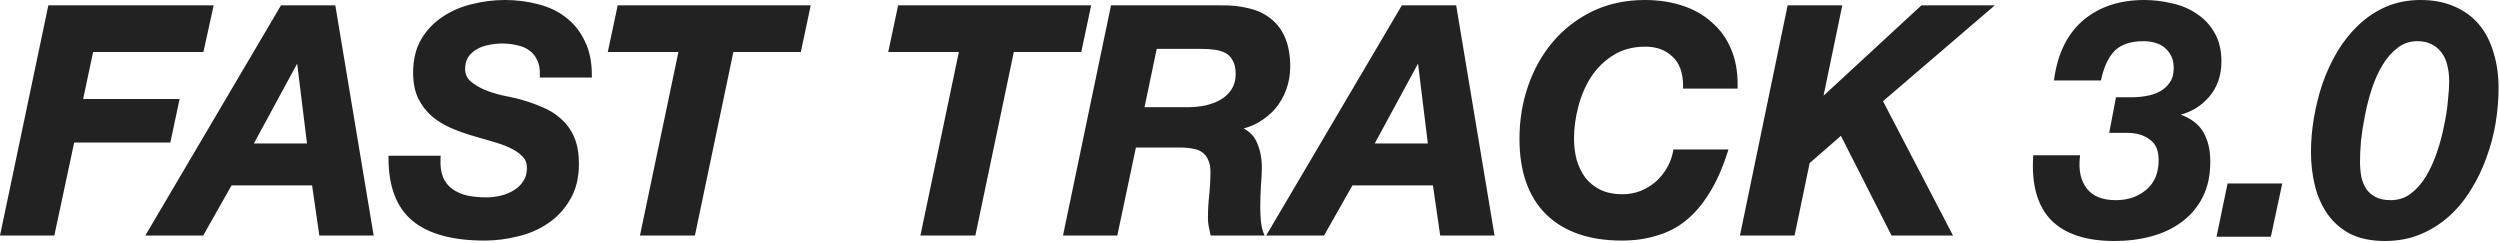
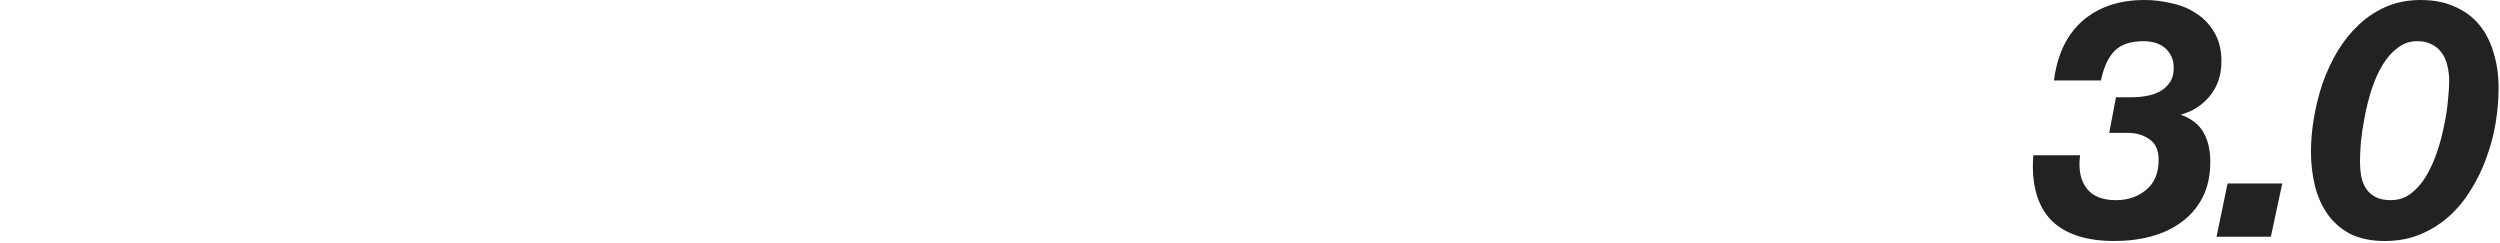
<svg xmlns="http://www.w3.org/2000/svg" width="1247" height="121" viewBox="0 0 1247 121" fill="none">
-   <path d="M251.818 0C257.671 7.91959e-05 263.17 0.691 268.311 2.08C273.594 3.374 278.211 5.54 282.136 8.59C286.183 11.653 289.35 15.591 291.634 20.376C294.042 25.099 295.216 30.801 295.216 37.432V38.69H269.229L269.271 37.39C269.372 34.385 268.917 31.986 267.989 30.13L267.972 30.097L267.957 30.062C267.101 28.064 265.828 26.466 264.132 25.24L264.118 25.23L264.104 25.219C262.492 23.986 260.523 23.111 258.165 22.62L258.141 22.615L258.116 22.609C255.709 22.008 253.14 21.704 250.403 21.704C248.193 21.704 245.923 21.955 243.594 22.462L243.552 22.47C241.389 22.863 239.439 23.597 237.692 24.665L237.67 24.679L237.648 24.69C235.939 25.64 234.572 26.914 233.533 28.52C232.54 30.056 232.006 32.008 232.006 34.443C232.006 36.811 232.85 38.781 234.577 40.428C236.56 42.109 238.902 43.556 241.614 44.764C244.476 45.887 247.388 46.807 250.35 47.523C251.868 47.838 253.245 48.126 254.478 48.389L257.751 49.099L257.773 49.105L257.797 49.11C262.24 50.274 266.326 51.653 270.052 53.248C273.847 54.766 277.127 56.784 279.871 59.31C282.733 61.846 284.932 64.932 286.467 68.552C288.019 72.21 288.769 76.635 288.769 81.782C288.769 88.671 287.315 94.621 284.344 99.573L284.343 99.571C281.527 104.44 277.839 108.403 273.281 111.444C268.845 114.475 263.824 116.633 258.232 117.924L258.231 117.922C252.694 119.305 247.201 120 241.755 120C225.895 120 213.811 116.78 205.732 110.119L205.727 110.114C197.692 103.399 193.798 92.911 193.798 78.951V77.693H219.81L219.739 79.018C219.536 82.874 220 86.026 221.058 88.526C222.125 90.945 223.659 92.854 225.661 94.284C227.704 95.744 230.16 96.835 233.053 97.537C235.996 98.146 239.21 98.453 242.698 98.453C245.108 98.453 247.521 98.153 249.939 97.548C252.338 96.948 254.467 96.053 256.335 94.873L256.359 94.858C258.294 93.698 259.826 92.209 260.975 90.39L260.987 90.37L260.999 90.352C262.195 88.603 262.824 86.449 262.824 83.827C262.824 81.381 262.082 79.517 260.676 78.111L260.662 78.098L260.65 78.084C259.106 76.442 257.046 75.009 254.435 73.804L254.426 73.8L254.417 73.795C251.879 72.576 248.913 71.499 245.512 70.571L245.501 70.569C242.139 69.623 238.724 68.624 235.258 67.573C231.647 66.511 228.141 65.235 224.74 63.747C221.277 62.232 218.132 60.281 215.312 57.894L215.302 57.886L215.294 57.878C212.543 55.456 210.297 52.492 208.553 49.003L208.546 48.988L208.538 48.975C206.868 45.41 206.062 41.127 206.062 36.173C206.062 29.707 207.41 24.125 210.17 19.487C212.887 14.922 216.426 11.214 220.784 8.381C224.835 5.649 229.353 3.635 234.326 2.331L235.329 2.079C240.77 0.694 246.267 0 251.818 0ZM820.492 0C827.107 5.59289e-05 833.265 0.907 838.958 2.733C844.654 4.561 849.573 7.311 853.694 10.992C857.943 14.588 861.204 19.105 863.478 24.519C865.76 29.849 866.826 36.004 866.719 42.955L866.7 44.194H839.519V42.935C839.519 36.239 837.697 31.439 834.266 28.293L834.252 28.281L834.238 28.268C830.844 24.969 826.356 23.276 820.649 23.276C814.563 23.276 809.295 24.694 804.803 27.49L804.797 27.495C800.347 30.226 796.654 33.815 793.714 38.274C790.859 42.659 788.711 47.619 787.274 53.16L787.273 53.166C785.832 58.626 785.114 63.969 785.114 69.2C785.114 72.97 785.57 76.521 786.479 79.859C787.484 83.173 788.934 86.12 790.821 88.712C792.794 91.175 795.26 93.154 798.239 94.647C801.281 96.119 804.965 96.881 809.328 96.881C812.533 96.881 815.518 96.33 818.296 95.239C821.211 94.031 823.759 92.479 825.949 90.589C828.152 88.583 830.005 86.278 831.51 83.67C833.013 81.063 834.008 78.369 834.505 75.585L834.69 74.548H862.153L861.628 76.189C859.09 84.121 856.064 90.877 852.538 96.439C849.12 101.994 845.204 106.566 840.778 110.129L840.774 110.131C836.448 113.593 831.579 116.081 826.178 117.594L826.177 117.593C820.915 119.2 815.19 120 809.014 120C792.858 120 780.185 115.69 771.184 106.903L771.179 106.898C762.273 98.1 757.912 85.464 757.912 69.2C757.912 59.946 759.348 51.156 762.227 42.839C765.104 34.524 769.213 27.203 774.562 20.891L774.563 20.89C780.024 14.464 786.611 9.375 794.312 5.631L794.318 5.629C802.158 1.869 810.891 2.37615e-05 820.492 0ZM804.655 118.631C804.914 118.644 805.173 118.653 805.434 118.664C805.173 118.653 804.914 118.644 804.655 118.631ZM237.522 118.659C237.54 118.66 237.558 118.66 237.576 118.661C237.558 118.66 237.54 118.66 237.522 118.659ZM236.115 118.595C236.31 118.605 236.506 118.613 236.702 118.622C236.506 118.613 236.31 118.605 236.115 118.595ZM803.296 118.548C803.568 118.567 803.841 118.582 804.115 118.598C803.841 118.582 803.568 118.567 803.296 118.548ZM801.88 118.436C802.13 118.458 802.382 118.476 802.635 118.496C802.382 118.476 802.13 118.458 801.88 118.436ZM233.414 118.41C233.63 118.428 233.847 118.443 234.065 118.46C233.847 118.443 233.63 118.428 233.414 118.41ZM800.512 118.302C800.811 118.334 801.111 118.362 801.413 118.391C801.111 118.362 800.811 118.334 800.512 118.302ZM232.192 118.3C232.367 118.317 232.543 118.332 232.719 118.348C232.543 118.332 232.367 118.317 232.192 118.3ZM799.15 118.141C799.464 118.181 799.78 118.218 800.098 118.254C799.78 118.218 799.464 118.181 799.15 118.141ZM230.933 118.166C231.024 118.176 231.116 118.186 231.208 118.196C231.116 118.186 231.024 118.176 230.933 118.166ZM797.88 117.964C798.16 118.005 798.441 118.044 798.724 118.082C798.441 118.044 798.16 118.005 797.88 117.964ZM229.631 118.008C229.784 118.028 229.938 118.046 230.093 118.065C229.938 118.046 229.784 118.028 229.631 118.008ZM228.388 117.834C228.556 117.859 228.724 117.882 228.894 117.906C228.724 117.882 228.556 117.859 228.388 117.834ZM796.614 117.764C796.826 117.799 797.038 117.833 797.251 117.866C797.038 117.833 796.826 117.799 796.614 117.764ZM227.21 117.649C227.354 117.673 227.499 117.696 227.644 117.719C227.499 117.696 227.354 117.673 227.21 117.649ZM795.346 117.536C795.526 117.571 795.708 117.603 795.89 117.636C795.708 117.603 795.526 117.571 795.346 117.536ZM225.961 117.431C226.14 117.464 226.321 117.495 226.502 117.527C226.321 117.495 226.14 117.464 225.961 117.431ZM101.464 25.95H46.438L41.468 49.384H89.585L84.96 71.088H37.002L27.097 117.483H0L24.114 2.674H106.576L101.464 25.95ZM186.387 117.483H159.284L155.667 92.478H115.508L101.356 117.483H72.477L139.791 3.293L140.157 2.674H167.256L186.387 117.483ZM399.45 25.95H365.804L346.621 117.483H319.208L338.39 25.95H303.166L308.102 2.674H404.388L399.45 25.95ZM539.336 25.95H505.689L486.507 117.483H459.094L478.275 25.95H443.052L447.987 2.674H544.273L539.336 25.95ZM608.785 2.674C613.909 2.567 618.586 3.047 622.804 4.129C627.138 5.109 630.866 6.856 633.959 9.391C637.079 11.842 639.459 15.064 641.105 19.018C642.759 22.987 643.561 27.776 643.562 33.342C643.562 37.259 642.907 41.023 641.598 44.624C640.291 48.219 638.434 51.442 636.029 54.285L636.022 54.295L636.014 54.304C633.612 57.034 630.775 59.325 627.513 61.174C625.264 62.449 622.864 63.412 620.317 64.069C623.402 65.697 625.644 68.019 626.949 71.064C628.599 74.809 629.41 79.019 629.41 83.67C629.41 86.235 629.25 89.315 628.934 92.902C628.727 96.326 628.624 99.749 628.624 103.172C628.624 105.651 628.726 108.023 628.932 110.287L629.017 111.067C629.236 112.856 629.606 114.425 630.115 115.783L630.753 117.483H603.88L603.655 116.508C603.337 115.129 603.07 113.852 602.856 112.676L602.855 112.667L602.853 112.657C602.632 111.332 602.522 110.005 602.522 108.677C602.522 104.857 602.733 101.037 603.157 97.218L603.304 95.781C603.621 92.437 603.78 89.133 603.78 85.871C603.78 83.259 603.376 81.271 602.655 79.829L602.634 79.787L602.617 79.745C601.967 78.166 601.008 76.945 599.746 76.043L599.729 76.031L599.71 76.018C598.541 75.118 597.07 74.505 595.25 74.218L595.218 74.213L595.188 74.206C593.295 73.808 591.182 73.605 588.843 73.605H566.59L557.314 117.483H530.218L554.171 2.674H608.785ZM745.47 117.483H718.367L714.75 92.478H674.591L660.439 117.483H631.56L698.874 3.293L699.24 2.674H726.339L745.47 117.483ZM909.587 47.731L958.401 2.674H995L939.243 50.476L974.176 117.483H943.499L918.249 67.749L902.646 81.352L895.135 117.483H867.88L891.673 2.674H918.929L909.587 47.731ZM794.017 117.268C794.255 117.319 794.494 117.367 794.734 117.415C794.494 117.367 794.255 117.319 794.017 117.268ZM224.8 117.205C224.985 117.243 225.172 117.279 225.359 117.315C225.172 117.279 224.985 117.243 224.8 117.205ZM792.795 116.991C793.046 117.051 793.298 117.108 793.552 117.164C793.298 117.108 793.046 117.051 792.795 116.991ZM223.662 116.961C223.836 117 224.012 117.038 224.188 117.076C224.012 117.038 223.836 117 223.662 116.961ZM791.633 116.702C791.838 116.755 792.043 116.807 792.25 116.858C792.043 116.807 791.838 116.755 791.633 116.702ZM222.521 116.693C222.707 116.739 222.895 116.784 223.083 116.828C222.895 116.784 222.707 116.739 222.521 116.693ZM221.47 116.425C221.625 116.466 221.781 116.507 221.938 116.547C221.781 116.507 221.625 116.466 221.47 116.425ZM790.417 116.37C790.618 116.428 790.82 116.484 791.023 116.539C790.82 116.484 790.618 116.428 790.417 116.37ZM825.972 116.344C826.246 116.266 826.519 116.187 826.791 116.104C826.519 116.187 826.246 116.266 825.972 116.344ZM220.373 116.121C220.522 116.164 220.671 116.206 220.821 116.248C220.671 116.206 220.522 116.164 220.373 116.121ZM789.229 116.015C789.435 116.079 789.642 116.142 789.851 116.204C789.642 116.142 789.435 116.079 789.229 116.015ZM827.029 116.027C827.268 115.953 827.506 115.877 827.742 115.799C827.506 115.877 827.268 115.953 827.029 116.027ZM219.273 115.789C219.456 115.846 219.639 115.903 219.823 115.959C219.639 115.903 219.456 115.846 219.273 115.789ZM788.292 115.714C788.326 115.725 788.36 115.738 788.395 115.749C788.36 115.738 788.326 115.725 788.292 115.714ZM827.941 115.73C828.192 115.646 828.442 115.559 828.69 115.47C828.442 115.559 828.192 115.646 827.941 115.73ZM218.266 115.461C218.431 115.517 218.597 115.573 218.764 115.627C218.597 115.573 218.431 115.517 218.266 115.461ZM828.888 115.397C829.118 115.313 829.348 115.228 829.576 115.14C829.348 115.228 829.118 115.313 828.888 115.397ZM217.239 115.101C217.406 115.161 217.573 115.222 217.742 115.281C217.573 115.222 217.406 115.161 217.239 115.101ZM829.944 114.994C830.114 114.926 830.284 114.858 830.453 114.788C830.284 114.858 830.114 114.926 829.944 114.994ZM216.241 114.725C216.41 114.791 216.579 114.857 216.75 114.921C216.579 114.857 216.41 114.791 216.241 114.725ZM830.874 114.61C831.04 114.54 831.205 114.468 831.369 114.395C831.205 114.468 831.04 114.539 830.874 114.61ZM215.266 114.328C215.433 114.398 215.601 114.469 215.771 114.538C215.601 114.469 215.433 114.398 215.266 114.328ZM831.704 114.243C831.889 114.159 832.073 114.074 832.257 113.987C832.073 114.074 831.889 114.159 831.704 114.243ZM214.383 113.945C214.532 114.012 214.681 114.079 214.832 114.145C214.681 114.079 214.532 114.012 214.383 113.945ZM604.334 113.696C604.343 113.742 604.352 113.788 604.361 113.834C604.352 113.788 604.343 113.742 604.334 113.696ZM832.599 113.822C832.778 113.735 832.956 113.647 833.134 113.558C832.956 113.647 832.778 113.735 832.599 113.822ZM213.514 113.543C213.625 113.596 213.736 113.651 213.849 113.703C213.736 113.651 213.625 113.596 213.514 113.543ZM833.45 113.396C833.632 113.303 833.812 113.207 833.992 113.11C833.812 113.207 833.632 113.303 833.45 113.396ZM212.569 113.077C212.702 113.145 212.834 113.213 212.968 113.279C212.834 113.213 212.702 113.145 212.569 113.077ZM834.322 112.932C834.49 112.84 834.656 112.746 834.822 112.651C834.656 112.746 834.49 112.84 834.322 112.932ZM211.668 112.6C211.806 112.675 211.944 112.751 212.083 112.825C211.944 112.751 211.806 112.675 211.668 112.6ZM780.88 112.504C780.923 112.527 780.966 112.55 781.009 112.573C780.966 112.55 780.923 112.527 780.88 112.504ZM835.188 112.443C835.347 112.351 835.504 112.256 835.662 112.161C835.504 112.256 835.347 112.351 835.188 112.443ZM210.754 112.082C210.912 112.175 211.071 112.268 211.231 112.358C211.071 112.268 210.912 112.175 210.754 112.082ZM780.394 112.234C780.46 112.272 780.526 112.309 780.593 112.346C780.526 112.309 780.46 112.272 780.394 112.234ZM779.789 111.887C779.901 111.952 780.013 112.017 780.126 112.082C780.013 112.017 779.901 111.952 779.789 111.887ZM835.994 111.96C836.184 111.843 836.372 111.724 836.56 111.604C836.372 111.724 836.184 111.843 835.994 111.96ZM209.863 111.542C210.043 111.655 210.223 111.767 210.405 111.877C210.223 111.767 210.043 111.655 209.863 111.542ZM779.414 111.664C779.492 111.711 779.57 111.757 779.647 111.803C779.57 111.757 779.492 111.711 779.414 111.664ZM778.891 111.345C778.968 111.393 779.045 111.44 779.122 111.487C779.045 111.44 778.968 111.393 778.891 111.345ZM836.794 111.454C837.008 111.315 837.221 111.173 837.433 111.029C837.221 111.173 837.008 111.315 836.794 111.454ZM209.061 111.021C209.236 111.139 209.412 111.256 209.591 111.371C209.412 111.256 209.236 111.139 209.061 111.021ZM778.378 111.021C778.481 111.088 778.585 111.153 778.688 111.219C778.585 111.153 778.481 111.088 778.378 111.021ZM777.877 110.694C777.992 110.77 778.106 110.846 778.222 110.921C778.106 110.846 777.992 110.77 777.877 110.694ZM837.603 110.916C837.791 110.787 837.978 110.655 838.164 110.522C837.978 110.655 837.791 110.787 837.603 110.916ZM603.872 110.719C603.876 110.768 603.882 110.816 603.887 110.865C603.882 110.816 603.876 110.768 603.872 110.719ZM208.172 110.406C208.37 110.549 208.57 110.691 208.773 110.83C208.57 110.691 208.37 110.549 208.172 110.406ZM207.415 109.846C207.614 109.998 207.815 110.15 208.019 110.298C207.815 110.15 207.614 109.998 207.415 109.846ZM776.497 109.738C776.586 109.803 776.676 109.868 776.766 109.932C776.676 109.868 776.586 109.803 776.497 109.738ZM776.131 109.47C776.201 109.522 776.272 109.574 776.343 109.626C776.272 109.574 776.201 109.522 776.131 109.47ZM775.18 108.74C775.271 108.812 775.362 108.884 775.453 108.955C775.362 108.884 775.271 108.812 775.18 108.74ZM774.292 108.019C774.528 108.217 774.767 108.412 775.008 108.604C774.767 108.412 774.528 108.217 774.292 108.019ZM772.062 106.003C772.326 106.26 772.593 106.513 772.863 106.763C772.593 106.513 772.326 106.26 772.062 106.003ZM627.365 103.172C627.365 103.767 627.371 104.357 627.383 104.94C627.377 104.665 627.374 104.388 627.371 104.11L627.365 103.172ZM770.128 103.944C770.176 104 770.226 104.055 770.274 104.11C770.226 104.055 770.176 104 770.128 103.944ZM769.778 103.537C769.877 103.654 769.976 103.77 770.076 103.885C769.976 103.77 769.877 103.654 769.778 103.537ZM769.068 102.674C769.124 102.743 769.18 102.812 769.235 102.881C769.18 102.812 769.124 102.743 769.068 102.674ZM768.73 102.245C768.792 102.324 768.854 102.403 768.916 102.481C768.854 102.403 768.792 102.324 768.73 102.245ZM768.393 101.803C768.448 101.876 768.504 101.949 768.56 102.022C768.504 101.949 768.448 101.876 768.393 101.803ZM767.726 100.89C767.792 100.983 767.858 101.075 767.925 101.168C767.858 101.075 767.792 100.983 767.726 100.89ZM767.417 100.447C767.464 100.516 767.512 100.585 767.56 100.653C767.512 100.585 767.464 100.516 767.417 100.447ZM767.093 99.968C767.141 100.04 767.189 100.112 767.237 100.184C767.189 100.112 767.141 100.04 767.093 99.968ZM766.771 99.476C766.84 99.584 766.911 99.692 766.981 99.8C766.911 99.692 766.84 99.584 766.771 99.476ZM232.018 98.568C232.273 98.638 232.531 98.704 232.792 98.768C232.531 98.704 232.273 98.638 232.018 98.568ZM766.204 98.568C766.239 98.626 766.274 98.684 766.31 98.741C766.274 98.684 766.239 98.626 766.204 98.568ZM765.902 98.062C765.951 98.145 766 98.228 766.049 98.311C766 98.228 765.951 98.145 765.902 98.062ZM283.718 98.139C283.733 98.111 283.749 98.084 283.765 98.056C283.749 98.084 283.733 98.111 283.718 98.139ZM807.201 98.075C807.894 98.116 808.603 98.139 809.328 98.139L808.491 98.129C808.055 98.119 807.625 98.1 807.201 98.075ZM283.889 97.825C283.931 97.747 283.973 97.668 284.015 97.589C283.973 97.668 283.931 97.747 283.889 97.825ZM765.303 97.005C765.378 97.143 765.454 97.28 765.531 97.417C765.454 97.28 765.378 97.143 765.303 97.005ZM284.136 97.353C284.173 97.279 284.211 97.206 284.248 97.132C284.211 97.206 284.173 97.279 284.136 97.353ZM284.344 96.938C284.387 96.85 284.43 96.762 284.472 96.674C284.43 96.762 284.387 96.85 284.344 96.938ZM765.065 96.565C765.117 96.662 765.169 96.758 765.221 96.855C765.169 96.758 765.117 96.662 765.065 96.565ZM226.573 96.359C226.679 96.42 226.786 96.478 226.894 96.537C226.786 96.478 226.679 96.42 226.573 96.359ZM284.603 96.394C284.623 96.351 284.643 96.307 284.663 96.263C284.643 96.307 284.623 96.351 284.603 96.394ZM798.309 96.065C798.427 96.118 798.546 96.166 798.666 96.217C798.533 96.161 798.401 96.106 798.271 96.048L798.309 96.065ZM284.789 95.978C284.82 95.909 284.852 95.84 284.882 95.769C284.852 95.84 284.82 95.909 284.789 95.978ZM284.994 95.507C285.023 95.439 285.051 95.37 285.079 95.302C285.051 95.37 285.023 95.439 284.994 95.507ZM763.853 94.089C763.876 94.141 763.899 94.194 763.923 94.246C763.899 94.194 763.876 94.141 763.853 94.089ZM285.547 94.089C285.589 93.972 285.63 93.854 285.671 93.735C285.63 93.854 285.589 93.972 285.547 94.089ZM285.692 93.674C285.743 93.525 285.793 93.376 285.842 93.227C285.793 93.376 285.743 93.525 285.692 93.674ZM763.384 93.011C763.408 93.069 763.432 93.127 763.456 93.185C763.432 93.127 763.408 93.069 763.384 93.011ZM285.867 93.147C285.908 93.02 285.949 92.891 285.988 92.763C285.949 92.891 285.908 93.02 285.867 93.147ZM627.68 92.792C627.718 92.359 627.753 91.934 627.786 91.517C627.753 91.934 627.718 92.359 627.68 92.792ZM286.312 91.634C286.221 91.976 286.124 92.314 286.022 92.649C286.124 92.314 286.221 91.976 286.312 91.634ZM627.825 91.006C627.844 90.766 627.863 90.529 627.88 90.295C627.863 90.529 627.844 90.766 627.825 91.006ZM286.619 90.372C286.644 90.261 286.669 90.149 286.692 90.037C286.669 90.149 286.644 90.261 286.619 90.372ZM627.899 90.002C627.92 89.71 627.94 89.422 627.958 89.138C627.94 89.422 627.92 89.71 627.899 90.002ZM286.724 89.883C286.747 89.77 286.771 89.657 286.793 89.544C286.771 89.657 286.747 89.77 286.724 89.883ZM286.843 89.283C286.863 89.177 286.884 89.07 286.903 88.963C286.884 89.07 286.863 89.177 286.843 89.283ZM627.983 88.712C627.997 88.486 628.01 88.263 628.021 88.043C628.01 88.263 627.997 88.486 627.983 88.712ZM286.963 88.621C286.971 88.575 286.978 88.529 286.985 88.482C286.978 88.529 286.971 88.575 286.963 88.621ZM287.052 88.071C287.06 88.015 287.069 87.959 287.077 87.902C287.069 87.959 287.06 88.015 287.052 88.071ZM628.039 87.695C628.052 87.433 628.065 87.174 628.076 86.92C628.065 87.174 628.052 87.433 628.039 87.695ZM287.126 87.56C287.135 87.492 287.145 87.424 287.154 87.356C287.145 87.424 287.135 87.492 287.126 87.56ZM287.199 87.005C287.209 86.924 287.219 86.844 287.229 86.763C287.219 86.844 287.209 86.924 287.199 87.005ZM628.09 86.586C628.1 86.332 628.108 86.083 628.115 85.837C628.108 86.083 628.1 86.332 628.09 86.586ZM761.082 86.043C761.128 86.225 761.173 86.406 761.221 86.586C761.173 86.406 761.128 86.225 761.082 86.043ZM287.255 86.527C287.272 86.372 287.289 86.216 287.305 86.06C287.289 86.216 287.272 86.372 287.255 86.527ZM287.309 86.014C287.322 85.88 287.335 85.747 287.347 85.612C287.335 85.747 287.322 85.88 287.309 86.014ZM628.145 84.638C628.14 84.955 628.131 85.28 628.122 85.612C628.131 85.28 628.14 84.955 628.145 84.638ZM760.784 84.804C760.833 85.019 760.882 85.233 760.934 85.446C760.882 85.233 760.833 85.019 760.784 84.804ZM287.369 85.347C287.381 85.205 287.391 85.063 287.401 84.921C287.391 85.063 287.381 85.205 287.369 85.347ZM287.409 84.804C287.419 84.654 287.429 84.504 287.438 84.353C287.429 84.504 287.419 84.654 287.409 84.804ZM760.506 83.509C760.553 83.741 760.601 83.972 760.65 84.202C760.601 83.972 760.553 83.741 760.506 83.509ZM760.241 82.117C760.293 82.409 760.345 82.7 760.401 82.988C760.345 82.7 760.293 82.409 760.241 82.117ZM760.063 81.073C760.096 81.273 760.127 81.473 760.161 81.672C760.127 81.473 760.096 81.273 760.063 81.073ZM287.508 81.514C287.507 81.3 287.506 81.088 287.502 80.878C287.506 81.088 287.507 81.3 287.508 81.514ZM287.493 80.527C287.488 80.333 287.483 80.14 287.476 79.948C287.483 80.14 287.488 80.333 287.493 80.527ZM759.862 79.725C759.891 79.933 759.918 80.142 759.949 80.349C759.918 80.142 759.891 79.933 759.862 79.725ZM287.467 79.757C287.457 79.532 287.447 79.31 287.435 79.089C287.447 79.31 287.457 79.532 287.467 79.757ZM759.688 78.365C759.714 78.588 759.739 78.811 759.768 79.032C759.739 78.811 759.714 78.588 759.688 78.365ZM287.418 78.822C287.406 78.634 287.394 78.447 287.38 78.261C287.394 78.447 287.406 78.634 287.418 78.822ZM287.343 77.821C287.33 77.681 287.317 77.541 287.304 77.401C287.317 77.541 287.33 77.681 287.343 77.821ZM759.529 76.891C759.554 77.149 759.578 77.407 759.605 77.663C759.578 77.407 759.554 77.149 759.529 76.891ZM287.274 77.117C287.254 76.925 287.233 76.734 287.21 76.544C287.233 76.734 287.254 76.925 287.274 77.117ZM759.385 75.206C759.413 75.592 759.444 75.975 759.478 76.356C759.444 75.975 759.413 75.592 759.385 75.206ZM287.176 76.269C287.153 76.094 287.129 75.921 287.104 75.748C287.129 75.921 287.153 76.094 287.176 76.269ZM287.06 75.445C287.036 75.295 287.012 75.145 286.987 74.996C287.012 75.145 287.036 75.295 287.06 75.445ZM759.315 74.144C759.332 74.43 759.348 74.714 759.368 74.996C759.348 74.714 759.332 74.43 759.315 74.144ZM286.927 74.644C286.898 74.485 286.869 74.328 286.839 74.172C286.869 74.328 286.898 74.485 286.927 74.644ZM286.793 73.942C286.756 73.759 286.718 73.576 286.678 73.395C286.718 73.576 286.756 73.759 286.793 73.942ZM286.635 73.206C286.588 73.002 286.54 72.801 286.489 72.602C286.54 72.801 286.588 73.002 286.635 73.206ZM286.461 72.484C286.405 72.267 286.346 72.052 286.286 71.84C286.346 72.052 286.405 72.267 286.461 72.484ZM286.267 71.772C286.205 71.557 286.141 71.344 286.075 71.134C286.141 71.344 286.205 71.557 286.267 71.772ZM126.636 71.56H153.132L148.226 31.735L126.636 71.56ZM685.719 71.56H712.215L707.309 31.735L685.719 71.56ZM285.309 69.043C285.582 69.687 285.829 70.36 286.052 71.059C285.904 70.594 285.746 70.141 285.576 69.7L285.309 69.043ZM759.23 65.953C759.228 66.016 759.226 66.078 759.224 66.141C759.226 66.078 759.228 66.016 759.23 65.953ZM617.861 63.321C617.417 63.402 616.969 63.476 616.516 63.539C616.969 63.476 617.417 63.402 617.861 63.321ZM618.177 63.261C618.297 63.237 618.417 63.215 618.536 63.19C618.417 63.215 618.297 63.237 618.177 63.261ZM618.841 63.125C618.965 63.098 619.089 63.071 619.213 63.043C619.089 63.071 618.965 63.098 618.841 63.125ZM619.479 62.98C619.604 62.951 619.727 62.921 619.851 62.89C619.727 62.921 619.604 62.951 619.479 62.98ZM620.164 62.809C620.281 62.778 620.397 62.746 620.513 62.714C620.397 62.746 620.281 62.778 620.164 62.809ZM620.788 62.636C620.915 62.599 621.041 62.562 621.167 62.524C621.041 62.562 620.915 62.599 620.788 62.636ZM621.425 62.444C621.552 62.405 621.679 62.365 621.805 62.323C621.679 62.365 621.552 62.405 621.425 62.444ZM622.049 62.242C622.183 62.197 622.317 62.15 622.451 62.102C622.317 62.15 622.183 62.197 622.049 62.242ZM622.681 62.02C622.813 61.972 622.945 61.922 623.076 61.872C622.945 61.922 622.813 61.972 622.681 62.02ZM623.293 61.789C623.425 61.737 623.557 61.684 623.688 61.631C623.557 61.684 623.425 61.737 623.293 61.789ZM623.923 61.535C624.063 61.477 624.202 61.416 624.341 61.355C624.202 61.416 624.063 61.477 623.923 61.535ZM759.55 61.141C759.541 61.232 759.533 61.324 759.524 61.415C759.533 61.324 759.541 61.232 759.55 61.141ZM624.504 61.284C624.684 61.204 624.862 61.121 625.04 61.037C624.862 61.121 624.684 61.204 624.504 61.284ZM625.101 61.009C625.24 60.943 625.379 60.874 625.518 60.806C625.379 60.874 625.24 60.943 625.101 61.009ZM626.301 60.405C626.111 60.507 625.919 60.606 625.727 60.703C625.919 60.606 626.111 60.507 626.301 60.405ZM278.036 59.375C278.371 59.655 278.7 59.942 279.02 60.236C278.7 59.942 278.371 59.655 278.036 59.375ZM627.771 59.56C627.851 59.512 627.931 59.465 628.01 59.416C627.931 59.465 627.851 59.512 627.771 59.56ZM628.353 59.199C628.413 59.161 628.474 59.124 628.534 59.085C628.474 59.124 628.413 59.161 628.353 59.199ZM277.812 59.19C277.723 59.118 277.634 59.044 277.544 58.973C277.634 59.044 277.723 59.118 277.812 59.19ZM759.845 58.516C759.822 58.694 759.799 58.873 759.777 59.052C759.799 58.873 759.822 58.694 759.845 58.516ZM628.884 58.855C628.956 58.807 629.028 58.759 629.1 58.711C629.028 58.759 628.956 58.807 628.884 58.855ZM277.209 58.711C277.146 58.662 277.084 58.614 277.021 58.565C277.084 58.614 277.146 58.662 277.209 58.711ZM629.312 58.565C629.423 58.49 629.533 58.414 629.643 58.337C629.533 58.414 629.423 58.49 629.312 58.565ZM276.779 58.386C276.674 58.307 276.569 58.229 276.462 58.152C276.569 58.229 276.674 58.308 276.779 58.386ZM629.885 58.164C629.978 58.097 630.071 58.029 630.164 57.961C630.071 58.029 629.978 58.097 629.885 58.164ZM276.281 58.023C276.165 57.941 276.048 57.859 275.931 57.778C276.048 57.859 276.165 57.941 276.281 58.023ZM630.355 57.818C630.476 57.728 630.597 57.638 630.716 57.546C630.597 57.638 630.476 57.728 630.355 57.818ZM275.705 57.625C275.602 57.555 275.498 57.486 275.394 57.418C275.498 57.486 275.602 57.555 275.705 57.625ZM630.849 57.443C630.968 57.351 631.086 57.257 631.203 57.163C631.086 57.257 630.968 57.351 630.849 57.443ZM760.217 55.959C760.143 56.412 760.074 56.866 760.008 57.321C760.074 56.866 760.143 56.412 760.217 55.959ZM275.169 57.272C275.041 57.189 274.913 57.109 274.783 57.028C274.913 57.109 275.041 57.19 275.169 57.272ZM631.39 57.013C631.497 56.926 631.602 56.837 631.708 56.749C631.602 56.837 631.497 56.926 631.39 57.013ZM274.59 56.909C274.466 56.833 274.341 56.758 274.215 56.684C274.341 56.758 274.466 56.833 274.59 56.909ZM631.87 56.614C631.979 56.522 632.086 56.428 632.193 56.335C632.086 56.428 631.979 56.522 631.87 56.614ZM274.014 56.565C273.849 56.468 273.682 56.374 273.515 56.28C273.682 56.374 273.849 56.468 274.014 56.565ZM273.481 56.262C273.316 56.17 273.149 56.08 272.98 55.99C273.149 56.08 273.316 56.17 273.481 56.262ZM632.362 56.188C632.467 56.095 632.57 56.002 632.673 55.908C632.57 56.002 632.467 56.095 632.362 56.188ZM269.585 54.417C270.71 54.867 271.786 55.361 272.812 55.9C271.995 55.471 271.147 55.07 270.268 54.697L269.585 54.417ZM632.823 55.772C632.941 55.663 633.058 55.552 633.174 55.441C633.058 55.552 632.941 55.663 632.823 55.772ZM633.285 55.336C633.405 55.221 633.523 55.106 633.641 54.989C633.523 55.106 633.405 55.221 633.285 55.336ZM760.36 55.105C760.349 55.167 760.339 55.23 760.328 55.292C760.339 55.23 760.349 55.167 760.36 55.105ZM785.791 53.885C785.674 54.355 785.564 54.824 785.458 55.292C785.564 54.824 785.674 54.355 785.791 53.885ZM633.75 54.88C633.884 54.746 634.017 54.61 634.148 54.474C634.017 54.61 633.884 54.746 633.75 54.88ZM760.484 54.406C760.465 54.514 760.446 54.623 760.427 54.731C760.455 54.572 760.483 54.413 760.513 54.255L760.484 54.406ZM760.662 53.473C760.619 53.691 760.577 53.91 760.536 54.129C760.577 53.91 760.619 53.691 760.662 53.473ZM602.264 53.655C602.425 53.614 602.586 53.571 602.745 53.527C602.586 53.571 602.425 53.614 602.264 53.655ZM570.893 53.474H592.145C595.416 53.474 598.524 53.166 601.471 52.557C604.391 51.849 606.929 50.847 609.102 49.565C611.358 48.191 613.097 46.494 614.346 44.476L614.354 44.462C615.675 42.386 616.359 39.902 616.359 36.959C616.359 34.044 615.853 31.881 614.96 30.362L614.938 30.325L614.919 30.287C614.077 28.602 612.933 27.383 611.496 26.574C609.974 25.718 608.188 25.133 606.118 24.837C603.981 24.532 601.734 24.378 599.378 24.378H576.971L570.893 53.474ZM635.069 53.473C635.207 53.31 635.343 53.145 635.478 52.98C635.343 53.145 635.207 53.31 635.069 53.473ZM267.235 53.459C267.166 53.432 267.097 53.405 267.027 53.378C267.097 53.405 267.166 53.432 267.235 53.459ZM265.927 52.963C265.851 52.935 265.774 52.908 265.697 52.88C265.774 52.908 265.851 52.935 265.927 52.963ZM635.645 52.77C635.73 52.664 635.814 52.556 635.897 52.448C635.814 52.556 635.73 52.664 635.645 52.77ZM265.045 52.647C264.724 52.532 264.401 52.419 264.075 52.308C264.401 52.419 264.724 52.532 265.045 52.647ZM761.008 51.803C760.965 52 760.923 52.197 760.882 52.395C760.923 52.197 760.965 52 761.008 51.803ZM636.124 52.15C636.17 52.089 636.215 52.028 636.261 51.967C636.215 52.028 636.17 52.089 636.124 52.15ZM263.585 52.142C263.267 52.035 262.946 51.931 262.624 51.827C262.947 51.931 263.267 52.035 263.585 52.142ZM761.164 51.109C761.111 51.34 761.059 51.571 761.008 51.803C761.059 51.571 761.111 51.34 761.164 51.109ZM636.464 51.688C636.527 51.601 636.59 51.514 636.652 51.426C636.59 51.514 636.527 51.601 636.464 51.688ZM262.103 51.66C261.704 51.535 261.303 51.411 260.897 51.289C261.303 51.411 261.704 51.535 262.103 51.66ZM608.609 51.275C608.697 51.23 608.785 51.185 608.872 51.139L608.9 51.123C608.804 51.175 608.707 51.225 608.609 51.275ZM259.112 50.77C259.639 50.917 260.16 51.068 260.676 51.222C260.16 51.068 259.639 50.917 259.112 50.77ZM636.805 51.207C636.881 51.097 636.957 50.986 637.032 50.875C636.957 50.986 636.881 51.097 636.805 51.207ZM761.36 50.273C761.306 50.497 761.253 50.721 761.201 50.946C761.253 50.721 761.306 50.497 761.36 50.273ZM637.167 50.673C637.243 50.558 637.318 50.444 637.393 50.328C637.318 50.444 637.243 50.558 637.167 50.673ZM637.53 50.111C637.6 50 637.67 49.889 637.738 49.777C637.67 49.889 637.6 50 637.53 50.111ZM761.531 49.577C761.487 49.753 761.444 49.928 761.401 50.105C761.444 49.928 761.487 49.753 761.531 49.577ZM637.866 49.565C637.937 49.448 638.006 49.329 638.075 49.21C638.006 49.329 637.937 49.448 637.866 49.565ZM761.722 48.836C761.675 49.015 761.628 49.194 761.583 49.373C761.628 49.194 761.675 49.015 761.722 48.836ZM638.221 48.958C638.276 48.861 638.33 48.763 638.384 48.665C638.33 48.763 638.276 48.861 638.221 48.958ZM761.913 48.115C761.867 48.284 761.821 48.453 761.776 48.623C761.821 48.453 761.867 48.284 761.913 48.115ZM209.409 47.843C209.496 48.044 209.586 48.244 209.678 48.44C209.579 48.231 209.485 48.018 209.393 47.803L209.409 47.843ZM638.516 48.426C638.59 48.289 638.663 48.152 638.735 48.014C638.663 48.152 638.59 48.289 638.516 48.426ZM638.838 47.816C638.892 47.71 638.946 47.604 638.999 47.497C638.946 47.604 638.892 47.71 638.838 47.816ZM209.135 47.171C209.213 47.371 209.294 47.57 209.377 47.766C209.294 47.57 209.213 47.371 209.135 47.171ZM639.121 47.251C639.202 47.085 639.281 46.918 639.359 46.75C639.281 46.918 639.202 47.085 639.121 47.251ZM762.671 45.514C762.511 46.028 762.356 46.544 762.207 47.062C762.426 46.301 762.658 45.543 762.9 44.789L762.671 45.514ZM208.907 46.562C208.945 46.668 208.986 46.773 209.025 46.879C208.986 46.773 208.945 46.668 208.907 46.562ZM639.389 46.685C639.46 46.531 639.531 46.377 639.6 46.221C639.531 46.377 639.46 46.531 639.389 46.685ZM208.683 45.898C208.705 45.966 208.728 46.034 208.751 46.102C208.728 46.034 208.705 45.966 208.683 45.898ZM639.667 46.066C639.742 45.895 639.816 45.722 639.888 45.548C639.816 45.722 639.742 45.895 639.667 46.066ZM208.466 45.188C208.497 45.298 208.531 45.406 208.563 45.514C208.531 45.406 208.497 45.298 208.466 45.188ZM640.416 44.194C640.261 44.62 640.098 45.039 639.928 45.453C640.012 45.249 640.095 45.044 640.175 44.838L640.416 44.194ZM208.269 44.462C208.301 44.588 208.335 44.714 208.369 44.839C208.335 44.714 208.301 44.588 208.269 44.462ZM208.1 43.761C208.127 43.882 208.156 44.002 208.185 44.122C208.156 44.002 208.127 43.882 208.1 43.761ZM207.93 42.955C207.962 43.121 207.996 43.286 208.031 43.45C207.996 43.286 207.962 43.121 207.93 42.955ZM640.687 43.411C640.739 43.253 640.792 43.095 640.843 42.935C640.792 43.095 640.739 43.253 640.687 43.411ZM865.447 40.463C865.469 41.275 865.475 42.099 865.462 42.935L865.469 41.668C865.466 41.263 865.458 40.861 865.447 40.463ZM207.802 42.26C207.83 42.422 207.859 42.584 207.889 42.744C207.859 42.584 207.83 42.422 207.802 42.26ZM640.951 42.581C640.98 42.487 641.009 42.393 641.036 42.299C641.009 42.393 640.98 42.487 640.951 42.581ZM207.682 41.493C207.703 41.641 207.725 41.788 207.748 41.934C207.725 41.788 207.703 41.641 207.682 41.493ZM641.151 41.893C641.177 41.801 641.203 41.709 641.228 41.617C641.203 41.709 641.177 41.801 641.151 41.893ZM641.312 41.291C641.337 41.195 641.362 41.1 641.386 41.004C641.362 41.1 641.337 41.195 641.312 41.291ZM207.571 40.651C207.591 40.819 207.611 40.985 207.633 41.15C207.611 40.985 207.591 40.819 207.571 40.651ZM641.47 40.651C641.495 40.541 641.521 40.431 641.546 40.321C641.521 40.431 641.495 40.541 641.47 40.651ZM207.48 39.785C207.499 39.986 207.518 40.185 207.54 40.383C207.518 40.185 207.499 39.986 207.48 39.785ZM641.596 40.087C641.623 39.961 641.649 39.835 641.675 39.709C641.649 39.835 641.623 39.961 641.596 40.087ZM865.428 39.912C865.419 39.682 865.412 39.453 865.4 39.226C865.412 39.453 865.419 39.682 865.428 39.912ZM207.418 39.011C207.432 39.203 207.446 39.395 207.462 39.585C207.446 39.395 207.432 39.203 207.418 39.011ZM641.747 39.343C641.768 39.232 641.788 39.121 641.808 39.011C641.788 39.121 641.768 39.232 641.747 39.343ZM865.376 38.809C865.362 38.559 865.347 38.311 865.329 38.065C865.347 38.311 865.362 38.559 865.376 38.809ZM641.846 38.791C641.872 38.635 641.898 38.479 641.922 38.322C641.898 38.479 641.872 38.635 641.846 38.791ZM207.328 37.068C207.34 37.644 207.364 38.208 207.399 38.762C207.364 38.208 207.34 37.644 207.328 37.068ZM641.959 38.084C641.98 37.945 641.999 37.805 642.018 37.665C641.999 37.805 641.98 37.945 641.959 38.084ZM865.297 37.665C865.276 37.399 865.254 37.134 865.229 36.871C865.254 37.134 865.276 37.399 865.297 37.665ZM642.048 37.432C642.068 37.273 642.086 37.114 642.104 36.955C642.086 37.114 642.068 37.273 642.048 37.432ZM642.122 36.784C642.143 36.587 642.163 36.39 642.18 36.192C642.163 36.39 642.143 36.587 642.122 36.784ZM865.197 36.575C865.169 36.301 865.14 36.029 865.107 35.758C865.14 36.029 865.169 36.301 865.197 36.575ZM642.186 36.122C642.203 35.916 642.218 35.709 642.231 35.502C642.218 35.709 642.203 35.916 642.186 36.122ZM642.237 35.414C642.25 35.217 642.26 35.02 642.269 34.822C642.26 35.02 642.25 35.217 642.237 35.414ZM865.052 35.315C865.024 35.1 864.995 34.887 864.964 34.674C864.995 34.887 865.024 35.1 865.052 35.315ZM642.266 31.346C642.29 31.998 642.303 32.663 642.303 33.342C642.303 33.806 642.292 34.268 642.273 34.727C642.283 34.501 642.291 34.274 642.296 34.047L642.303 33.342C642.303 32.663 642.29 31.998 642.266 31.346ZM230.769 33.623C230.758 33.833 230.752 34.046 230.75 34.262C230.752 34.046 230.758 33.833 230.769 33.623ZM864.892 34.191C864.857 33.968 864.821 33.746 864.783 33.524C864.821 33.746 864.857 33.968 864.892 34.191ZM207.379 33.904C207.376 33.961 207.373 34.018 207.37 34.075C207.373 34.018 207.376 33.961 207.379 33.904ZM207.446 32.883C207.443 32.928 207.439 32.973 207.436 33.018C207.439 32.973 207.443 32.928 207.446 32.883ZM642.248 30.963C642.24 30.785 642.233 30.607 642.223 30.431C642.233 30.607 642.24 30.785 642.248 30.963ZM207.672 30.78C207.665 30.83 207.658 30.879 207.651 30.929C207.658 30.879 207.665 30.83 207.672 30.78ZM642.193 29.967C642.184 29.822 642.174 29.678 642.163 29.535C642.174 29.678 642.184 29.822 642.193 29.967ZM863.974 29.811C863.958 29.751 863.941 29.691 863.925 29.632C863.941 29.691 863.958 29.751 863.974 29.811ZM642.129 29.11C642.114 28.934 642.099 28.759 642.082 28.585C642.099 28.759 642.114 28.934 642.129 29.11ZM863.694 28.828C863.679 28.776 863.663 28.723 863.647 28.671C863.663 28.723 863.679 28.776 863.694 28.828ZM642.039 28.177C642.022 28.015 642.004 27.855 641.985 27.695C642.004 27.855 642.022 28.015 642.039 28.177ZM863.385 27.838C863.369 27.79 863.353 27.743 863.337 27.695C863.353 27.743 863.369 27.79 863.385 27.838ZM835.463 27.695C835.349 27.584 835.233 27.473 835.115 27.365C835.044 27.296 834.971 27.228 834.898 27.16L835.463 27.695ZM641.943 27.359C641.922 27.188 641.899 27.018 641.875 26.849C641.899 27.018 641.922 27.188 641.943 27.359ZM863.052 26.874C863.036 26.829 863.019 26.785 863.003 26.74C863.019 26.785 863.036 26.829 863.052 26.874ZM641.815 26.442C641.793 26.298 641.771 26.154 641.747 26.011C641.771 26.154 641.793 26.298 641.815 26.442ZM862.71 25.965C862.687 25.907 862.664 25.85 862.641 25.793C862.664 25.85 862.687 25.907 862.71 25.965ZM208.841 25.527C208.811 25.622 208.781 25.718 208.752 25.814C208.781 25.718 208.811 25.622 208.841 25.527ZM641.678 25.604C641.653 25.461 641.627 25.319 641.601 25.178C641.627 25.319 641.653 25.461 641.678 25.604ZM208.982 25.097C208.963 25.155 208.943 25.214 208.924 25.273C208.943 25.214 208.963 25.155 208.982 25.097ZM641.523 24.781C641.485 24.593 641.446 24.405 641.405 24.22C641.446 24.405 641.485 24.593 641.523 24.781ZM641.361 24.02C641.316 23.82 641.269 23.622 641.221 23.426C641.269 23.622 641.316 23.82 641.361 24.02ZM209.711 23.176C209.663 23.29 209.615 23.404 209.568 23.519C209.615 23.404 209.663 23.29 209.711 23.176ZM641.161 23.186C641.114 22.999 641.064 22.815 641.014 22.632C641.064 22.815 641.114 22.999 641.161 23.186ZM209.848 22.861C209.816 22.933 209.784 23.005 209.753 23.077C209.784 23.005 209.816 22.933 209.848 22.861ZM210.774 20.968C210.498 21.476 210.239 21.998 209.996 22.53C210.239 21.998 210.498 21.477 210.774 20.968ZM640.961 22.441C640.897 22.217 640.831 21.994 640.763 21.774C640.831 21.994 640.897 22.217 640.961 22.441ZM821.985 22.05C821.909 22.046 821.833 22.042 821.756 22.039L821.722 22.038C821.81 22.041 821.898 22.046 821.985 22.05ZM640.739 21.697C640.671 21.478 640.599 21.262 640.526 21.048C640.599 21.262 640.671 21.478 640.739 21.697ZM243.326 21.232C242.817 21.325 242.317 21.436 241.828 21.564C242.041 21.509 242.256 21.455 242.473 21.406L243.326 21.232ZM290.498 20.917C290.363 20.633 290.223 20.353 290.081 20.075C290.223 20.353 290.363 20.633 290.498 20.917ZM254.197 20.645C254.755 20.704 255.306 20.778 255.85 20.865C255.306 20.778 254.755 20.704 254.197 20.645ZM289.969 19.862C289.863 19.658 289.757 19.455 289.647 19.255C289.757 19.455 289.863 19.658 289.969 19.862ZM289.481 18.96C289.393 18.802 289.305 18.644 289.215 18.488C289.305 18.644 289.393 18.802 289.481 18.96ZM289.012 18.148C288.924 18.002 288.837 17.856 288.748 17.712C288.837 17.856 288.924 18.002 289.012 18.148ZM288.534 17.374C288.445 17.234 288.355 17.094 288.264 16.955C288.355 17.094 288.445 17.234 288.534 17.374ZM288.033 16.613C287.937 16.471 287.841 16.33 287.742 16.19C287.841 16.33 287.937 16.471 288.033 16.613ZM287.542 15.911C287.433 15.759 287.323 15.608 287.211 15.459C287.323 15.608 287.433 15.759 287.542 15.911ZM287.013 15.198C286.894 15.043 286.774 14.89 286.652 14.737C286.774 14.89 286.894 15.043 287.013 15.198ZM286.475 14.517C286.36 14.376 286.245 14.237 286.128 14.099C286.245 14.237 286.36 14.376 286.475 14.517ZM285.879 13.807C285.774 13.686 285.668 13.566 285.562 13.446C285.668 13.566 285.774 13.686 285.879 13.807ZM285.296 13.152C285.167 13.012 285.035 12.873 284.903 12.735C285.035 12.873 285.167 13.012 285.296 13.152ZM284.715 12.538C284.57 12.39 284.423 12.244 284.275 12.099C284.423 12.244 284.57 12.39 284.715 12.538ZM852.883 11.953C852.638 11.734 852.389 11.517 852.138 11.305C852.389 11.517 852.638 11.734 852.883 11.953ZM284.083 11.909C283.923 11.755 283.76 11.603 283.597 11.452C283.76 11.603 283.923 11.755 284.083 11.909ZM282.793 10.734C283.014 10.924 283.231 11.117 283.446 11.312C283.008 10.914 282.559 10.527 282.096 10.154L282.793 10.734ZM852.024 11.211C851.809 11.03 851.592 10.851 851.373 10.676C851.593 10.851 851.809 11.03 852.024 11.211ZM851.214 10.551C851.018 10.396 850.822 10.243 850.623 10.092C850.822 10.243 851.018 10.396 851.214 10.551ZM850.315 9.862C850.158 9.745 850 9.628 849.84 9.514C850 9.628 850.158 9.745 850.315 9.862ZM281.378 9.594C281.145 9.412 280.909 9.234 280.67 9.059C280.909 9.234 281.145 9.412 281.378 9.594ZM849.525 9.292C849.357 9.174 849.189 9.057 849.019 8.941C849.189 9.057 849.357 9.174 849.525 9.292ZM280.609 9.015C280.392 8.856 280.171 8.7 279.949 8.546C280.171 8.7 280.392 8.856 280.609 9.015ZM223.037 8.431C222.876 8.529 222.717 8.63 222.558 8.73C222.717 8.63 222.876 8.529 223.037 8.431ZM848.701 8.73C848.536 8.621 848.37 8.512 848.202 8.405C848.37 8.512 848.536 8.621 848.701 8.73ZM279.752 8.412C279.578 8.293 279.403 8.175 279.227 8.06C279.403 8.175 279.578 8.293 279.752 8.412ZM223.805 7.974C223.631 8.074 223.46 8.178 223.288 8.281C223.46 8.178 223.631 8.074 223.805 7.974ZM847.877 8.2C847.698 8.088 847.518 7.977 847.336 7.867C847.518 7.977 847.698 8.088 847.877 8.2ZM278.939 7.877C278.803 7.79 278.666 7.702 278.527 7.616C278.666 7.702 278.803 7.79 278.939 7.877ZM224.651 7.495C224.472 7.594 224.295 7.695 224.117 7.796C224.295 7.695 224.472 7.594 224.651 7.495ZM847.011 7.675C846.861 7.587 846.712 7.499 846.561 7.413C846.712 7.499 846.861 7.587 847.011 7.675ZM278.137 7.381C278.01 7.305 277.882 7.229 277.754 7.154C277.882 7.229 278.01 7.305 278.137 7.381ZM225.433 7.077C225.253 7.171 225.075 7.267 224.896 7.363C225.075 7.267 225.253 7.171 225.433 7.077ZM846.1 7.154C845.94 7.066 845.779 6.98 845.617 6.894C845.779 6.98 845.94 7.066 846.1 7.154ZM277.39 6.947C277.257 6.873 277.125 6.798 276.991 6.726C277.125 6.798 277.257 6.873 277.39 6.947ZM226.258 6.658C226.117 6.728 225.978 6.799 225.838 6.87C225.978 6.799 226.117 6.728 226.258 6.658ZM845.307 6.729C845.08 6.61 844.852 6.494 844.622 6.38C844.852 6.494 845.08 6.61 845.307 6.729ZM276.63 6.532C276.494 6.461 276.358 6.389 276.222 6.319C276.358 6.389 276.494 6.461 276.63 6.532ZM227.121 6.245C226.953 6.324 226.785 6.403 226.618 6.483C226.785 6.403 226.953 6.324 227.121 6.245ZM844.421 6.279C844.192 6.167 843.96 6.057 843.728 5.948C843.96 6.057 844.192 6.167 844.421 6.279ZM275.803 6.108C275.674 6.045 275.543 5.982 275.413 5.92C275.543 5.982 275.674 6.045 275.803 6.108ZM227.992 5.852C227.81 5.931 227.629 6.013 227.448 6.095C227.629 6.013 227.81 5.931 227.992 5.852ZM843.469 5.827C843.251 5.727 843.032 5.63 842.812 5.533C843.032 5.63 843.251 5.727 843.469 5.827ZM275.03 5.739C274.886 5.672 274.742 5.606 274.597 5.541C274.742 5.606 274.886 5.672 275.03 5.739ZM228.838 5.491C228.656 5.566 228.476 5.643 228.296 5.72C228.476 5.643 228.656 5.566 228.838 5.491ZM842.515 5.402C842.289 5.306 842.062 5.212 841.834 5.119C842.062 5.212 842.289 5.306 842.515 5.402ZM274.209 5.37C274.051 5.302 273.892 5.235 273.732 5.169C273.892 5.235 274.051 5.302 274.209 5.37ZM622.491 5.348C622.246 5.285 621.999 5.224 621.75 5.165C621.999 5.224 622.246 5.285 622.491 5.348ZM229.704 5.145C229.532 5.211 229.36 5.278 229.189 5.347C229.36 5.278 229.532 5.211 229.704 5.145ZM621.534 5.115C621.336 5.07 621.137 5.025 620.937 4.981C621.137 5.025 621.336 5.07 621.534 5.115ZM273.374 5.021C273.214 4.956 273.052 4.894 272.89 4.831C273.052 4.894 273.214 4.956 273.374 5.021ZM841.577 5.013C841.321 4.91 841.063 4.811 840.804 4.713C841.063 4.811 841.321 4.91 841.577 5.013ZM230.604 4.808C230.429 4.871 230.256 4.934 230.083 4.999C230.256 4.934 230.429 4.871 230.604 4.808ZM620.204 4.831C620.45 4.879 620.694 4.929 620.937 4.981C620.694 4.929 620.45 4.879 620.204 4.831ZM619.885 4.771C619.737 4.742 619.588 4.714 619.438 4.688C619.588 4.714 619.736 4.742 619.885 4.771ZM272.515 4.687C272.363 4.63 272.211 4.575 272.058 4.52C272.211 4.575 272.363 4.63 272.515 4.687ZM231.485 4.498C231.312 4.557 231.138 4.616 230.966 4.677C231.138 4.616 231.312 4.557 231.485 4.498ZM619.081 4.626C618.933 4.601 618.785 4.576 618.636 4.552C618.785 4.576 618.933 4.601 619.081 4.626ZM618.309 4.502C618.14 4.476 617.971 4.451 617.802 4.427C617.971 4.451 618.14 4.476 618.309 4.502ZM617.556 4.393C617.353 4.365 617.15 4.34 616.945 4.314C617.15 4.34 617.353 4.365 617.556 4.393ZM271.649 4.373C271.494 4.319 271.338 4.269 271.182 4.217C271.338 4.269 271.494 4.319 271.649 4.373ZM232.517 4.161C232.305 4.227 232.094 4.293 231.885 4.362C232.094 4.293 232.305 4.227 232.517 4.161ZM616.727 4.288C616.54 4.266 616.352 4.245 616.164 4.225C616.352 4.245 616.54 4.266 616.727 4.288ZM615.874 4.194C615.69 4.176 615.504 4.158 615.318 4.142C615.504 4.158 615.69 4.176 615.874 4.194ZM615.021 4.115C614.801 4.097 614.58 4.079 614.357 4.063C614.58 4.079 614.801 4.097 615.021 4.115ZM233.589 3.838C233.31 3.918 233.033 4 232.757 4.085C233.033 4 233.31 3.918 233.589 3.838ZM270.753 4.074C270.623 4.033 270.493 3.994 270.362 3.954C270.493 3.994 270.623 4.033 270.753 4.074ZM614.234 4.055C613.961 4.036 613.685 4.019 613.408 4.004C613.685 4.019 613.961 4.036 614.234 4.055ZM613.381 4.002C613.123 3.988 612.863 3.976 612.602 3.966C612.863 3.976 613.123 3.988 613.381 4.002ZM612.462 3.959C612.201 3.949 611.939 3.942 611.675 3.936C611.939 3.942 612.201 3.949 612.462 3.959ZM609.749 3.918C610.365 3.914 610.973 3.919 611.574 3.933C610.973 3.919 610.365 3.914 609.749 3.918ZM838.574 3.932C838.233 3.822 837.889 3.716 837.544 3.613C837.889 3.716 838.233 3.822 838.574 3.932ZM234.646 3.547C234.325 3.631 234.007 3.719 233.69 3.809C234.326 3.628 234.97 3.459 235.622 3.303L234.646 3.547ZM837.318 3.549C837.047 3.469 836.775 3.39 836.502 3.314C836.775 3.39 837.047 3.469 837.318 3.549ZM836.282 3.256C836.012 3.183 835.741 3.11 835.469 3.041C835.741 3.11 836.012 3.183 836.282 3.256ZM835.114 2.954C834.894 2.9 834.673 2.846 834.451 2.794C834.673 2.846 834.894 2.9 835.114 2.954ZM266.563 2.933C266.437 2.902 266.31 2.871 266.183 2.841C266.31 2.871 266.437 2.902 266.563 2.933ZM265.705 2.733C265.545 2.697 265.385 2.661 265.224 2.626C265.385 2.661 265.545 2.697 265.705 2.733ZM833.932 2.676C833.76 2.638 833.589 2.599 833.417 2.562C833.589 2.599 833.76 2.638 833.932 2.676ZM264.818 2.541C264.649 2.506 264.479 2.47 264.309 2.437C264.479 2.47 264.649 2.506 264.818 2.541ZM832.925 2.461C832.71 2.417 832.495 2.374 832.279 2.333C832.495 2.374 832.71 2.417 832.925 2.461ZM263.838 2.346C263.667 2.313 263.495 2.28 263.323 2.249C263.495 2.28 263.667 2.313 263.838 2.346ZM831.877 2.258C831.659 2.218 831.44 2.179 831.221 2.142C831.44 2.179 831.659 2.218 831.877 2.258ZM262.968 2.187C262.758 2.15 262.548 2.114 262.338 2.08C262.548 2.114 262.758 2.15 262.968 2.187ZM830.775 2.066C830.559 2.031 830.342 1.997 830.124 1.964C830.342 1.997 830.559 2.031 830.775 2.066ZM261.944 2.018C261.763 1.989 261.581 1.962 261.399 1.936C261.581 1.962 261.763 1.989 261.944 2.018ZM829.663 1.896C829.456 1.866 829.249 1.837 829.041 1.81C829.249 1.837 829.456 1.866 829.663 1.896ZM260.999 1.878C260.793 1.849 260.586 1.822 260.379 1.795C260.586 1.822 260.793 1.849 260.999 1.878ZM260.006 1.747C259.813 1.723 259.619 1.701 259.425 1.679C259.619 1.701 259.813 1.723 260.006 1.747ZM828.563 1.747C828.343 1.719 828.121 1.693 827.899 1.668C828.121 1.693 828.343 1.72 828.563 1.747ZM259.008 1.632C258.775 1.607 258.541 1.584 258.307 1.562C258.541 1.584 258.775 1.607 259.008 1.632ZM827.442 1.617C827.188 1.59 826.933 1.566 826.678 1.542C826.933 1.566 827.188 1.59 827.442 1.617ZM258.081 1.54C257.789 1.513 257.496 1.488 257.202 1.465C257.496 1.488 257.789 1.513 258.081 1.54ZM826.371 1.513C826.027 1.482 825.681 1.455 825.334 1.43C825.681 1.455 826.027 1.482 826.371 1.513ZM257.079 1.455C256.819 1.435 256.557 1.417 256.295 1.4C256.557 1.417 256.819 1.435 257.079 1.455ZM823.003 1.304C823.763 1.331 824.516 1.372 825.263 1.425C824.516 1.372 823.763 1.331 823.003 1.304ZM251.817 1.258C253.229 1.258 254.619 1.299 255.987 1.381C254.969 1.32 253.938 1.281 252.895 1.266L251.817 1.258ZM821.705 1.269C822.103 1.275 822.499 1.285 822.893 1.299C822.499 1.285 822.103 1.274 821.705 1.268L820.492 1.258L821.705 1.269Z" fill="#222222" />
-   <path d="M1069.6 0C1074.23 1.89287e-05 1078.81 0.552 1083.33 1.654C1087.97 2.651 1092.07 4.367 1095.63 6.811C1099.33 9.162 1102.29 12.298 1104.53 16.207C1106.89 20.152 1108.05 24.966 1108.05 30.612C1108.05 37.625 1105.99 43.568 1101.84 48.395C1098.1 52.739 1093.4 55.666 1087.76 57.178C1092.83 59.07 1096.54 61.842 1098.8 65.536C1101.28 69.596 1102.5 74.635 1102.5 80.611C1102.5 87.452 1101.23 93.397 1098.66 98.419C1096.11 103.416 1092.61 107.53 1088.16 110.756L1088.16 110.757C1083.83 113.975 1078.79 116.354 1073.05 117.899C1067.32 119.442 1061.21 120.211 1054.73 120.211C1040.8 120.211 1030.29 116.862 1023.34 110.032L1023.01 109.7L1023.01 109.696C1016.18 102.529 1013.27 91.953 1014.15 78.116L1014.19 77.45H1037.55L1037.46 78.239C1036.71 84.983 1037.9 90.224 1040.91 94.062C1043.89 97.867 1048.66 99.836 1055.38 99.836C1061.45 99.836 1066.51 98.086 1070.61 94.612C1074.67 91.179 1076.73 86.275 1076.73 79.795C1076.73 74.939 1075.21 71.601 1072.3 69.595L1072.29 69.588L1072.28 69.579C1069.37 67.401 1065.72 66.289 1061.27 66.289H1052.07L1055.45 48.529H1063.06C1065.53 48.529 1067.99 48.316 1070.46 47.887L1070.46 47.885C1073.01 47.46 1075.28 46.719 1077.27 45.67C1079.35 44.524 1081.01 43.023 1082.24 41.166L1082.25 41.155L1082.26 41.144C1083.57 39.332 1084.25 36.984 1084.25 34.044C1084.25 31.618 1083.83 29.609 1083.02 27.989C1082.18 26.328 1081.1 24.935 1079.76 23.802C1078.43 22.676 1076.84 21.85 1074.96 21.33L1074.96 21.328L1074.95 21.327C1073.17 20.803 1071.28 20.539 1069.27 20.539C1062.85 20.539 1058.1 22.141 1054.9 25.232H1054.91C1051.77 28.37 1049.47 33.127 1048.07 39.586L1047.95 40.147H1024.5L1024.62 39.338C1026.38 26.682 1031.18 16.922 1039.07 10.139L1039.07 10.136C1047.07 3.363 1057.26 3.85857e-05 1069.6 0ZM1207.34 0C1213.84 0 1219.55 1.101 1224.45 3.326L1224.91 3.526C1229.6 5.626 1233.51 8.567 1236.65 12.349C1239.87 16.241 1242.25 20.902 1243.8 26.315L1243.95 26.814C1245.51 31.992 1246.29 37.727 1246.29 44.011C1246.29 49.608 1245.79 55.42 1244.81 61.445V61.447C1243.82 67.374 1242.28 73.137 1240.19 78.735C1238.22 84.337 1235.64 89.664 1232.45 94.716L1232.45 94.715C1229.37 99.778 1225.73 104.188 1221.54 107.938C1217.34 111.696 1212.59 114.679 1207.29 116.888C1201.96 119.107 1196.04 120.211 1189.53 120.211C1182.91 120.211 1177.19 119.052 1172.39 116.707L1172.38 116.703L1172.37 116.698C1167.7 114.252 1163.91 110.964 1161.01 106.837C1158.12 102.729 1156.02 98.017 1154.69 92.712L1154.69 92.709C1153.37 87.312 1152.71 81.645 1152.71 75.71C1152.71 70.221 1153.2 64.571 1154.19 58.762C1155.18 52.953 1156.6 47.252 1158.46 41.662L1158.47 41.656L1158.47 41.65C1160.44 36.053 1162.91 30.728 1165.88 25.678L1165.88 25.673L1165.88 25.668C1168.96 20.608 1172.49 16.2 1176.46 12.449L1176.85 12.089C1180.84 8.392 1185.3 5.47 1190.23 3.327L1190.23 3.325C1195.45 1.106 1201.15 7.7263e-05 1207.34 0ZM1054.73 119.5C1055.12 119.5 1055.5 119.497 1055.89 119.491C1055.5 119.497 1055.12 119.5 1054.73 119.5ZM1188.92 119.497L1189.53 119.5C1189.21 119.5 1188.89 119.494 1188.57 119.488C1188.69 119.49 1188.8 119.496 1188.92 119.497ZM1189.53 119.5C1189.93 119.5 1190.32 119.496 1190.72 119.487C1190.32 119.496 1189.93 119.5 1189.53 119.5ZM1056.45 119.479C1056.64 119.475 1056.83 119.472 1057.02 119.467C1056.83 119.472 1056.64 119.475 1056.45 119.479ZM1191.01 119.478C1191.29 119.47 1191.58 119.462 1191.87 119.45C1191.58 119.462 1191.29 119.47 1191.01 119.478ZM1187.45 119.457C1187.65 119.465 1187.85 119.471 1188.05 119.477C1187.85 119.471 1187.65 119.465 1187.45 119.457ZM1050.87 119.41H1050.87H1050.87ZM1057.6 119.446C1057.8 119.439 1058 119.433 1058.2 119.424C1058 119.433 1057.8 119.439 1057.6 119.446ZM1186.32 119.4C1186.49 119.411 1186.67 119.421 1186.84 119.43C1186.67 119.421 1186.49 119.411 1186.32 119.4ZM1192.43 119.421C1192.63 119.41 1192.82 119.401 1193.02 119.389C1192.82 119.401 1192.63 119.41 1192.43 119.421ZM1058.64 119.401C1058.88 119.39 1059.12 119.377 1059.35 119.363C1059.12 119.377 1058.88 119.39 1058.64 119.401ZM1185.17 119.316C1185.35 119.331 1185.52 119.345 1185.69 119.358C1185.52 119.345 1185.35 119.331 1185.17 119.316ZM1193.54 119.35C1193.75 119.334 1193.96 119.319 1194.17 119.301C1193.96 119.319 1193.75 119.334 1193.54 119.35ZM1059.82 119.333C1060.04 119.318 1060.27 119.303 1060.5 119.286C1060.27 119.303 1060.04 119.318 1059.82 119.333ZM1184.06 119.206C1184.22 119.224 1184.39 119.242 1184.55 119.259C1184.39 119.242 1184.22 119.224 1184.06 119.206ZM1048.41 119.249C1047.6 119.182 1046.81 119.102 1046.03 119.008C1046.81 119.102 1047.6 119.182 1048.41 119.249ZM1060.9 119.254C1061.14 119.235 1061.37 119.215 1061.6 119.194C1061.37 119.215 1061.14 119.235 1060.9 119.254ZM1194.7 119.249C1194.9 119.23 1195.09 119.211 1195.28 119.189C1195.09 119.211 1194.9 119.23 1194.7 119.249ZM1062.13 119.146C1062.31 119.128 1062.49 119.11 1062.66 119.091C1062.49 119.11 1062.31 119.128 1062.13 119.146ZM1182.93 119.064C1183.11 119.09 1183.29 119.116 1183.48 119.139C1183.29 119.116 1183.11 119.09 1182.93 119.064ZM1195.91 119.114C1196.06 119.095 1196.21 119.078 1196.36 119.058C1196.21 119.078 1196.06 119.095 1195.91 119.114ZM1063.3 119.02C1063.44 119.003 1063.58 118.988 1063.72 118.971C1063.58 118.988 1063.44 119.003 1063.3 119.02ZM1181.9 118.909C1182.06 118.936 1182.23 118.964 1182.39 118.989C1182.23 118.964 1182.06 118.936 1181.9 118.909ZM1197.03 118.962C1197.18 118.94 1197.33 118.92 1197.48 118.896C1197.33 118.92 1197.18 118.94 1197.03 118.962ZM1064.34 118.894C1064.54 118.868 1064.74 118.842 1064.93 118.814C1064.74 118.842 1064.54 118.868 1064.34 118.894ZM1181.16 118.784C1181.17 118.787 1181.19 118.789 1181.2 118.792C1181.19 118.789 1181.17 118.787 1181.16 118.784ZM1198.12 118.789C1198.26 118.764 1198.41 118.739 1198.55 118.713C1198.41 118.739 1198.26 118.764 1198.12 118.789ZM1065.4 118.747C1065.61 118.716 1065.82 118.684 1066.03 118.651C1065.82 118.684 1065.61 118.716 1065.4 118.747ZM1180.11 118.577C1180.14 118.584 1180.17 118.59 1180.21 118.597C1180.17 118.59 1180.14 118.584 1180.11 118.577ZM1199.16 118.595C1199.32 118.563 1199.48 118.532 1199.64 118.498C1199.48 118.532 1199.32 118.563 1199.16 118.595ZM1066.49 118.58C1066.69 118.547 1066.9 118.511 1067.1 118.476C1066.9 118.511 1066.69 118.547 1066.49 118.58ZM1067.59 118.392C1067.76 118.36 1067.93 118.327 1068.11 118.295C1067.93 118.327 1067.76 118.36 1067.59 118.392ZM1179.04 118.332C1179.11 118.349 1179.18 118.367 1179.25 118.384C1179.18 118.367 1179.11 118.349 1179.04 118.332ZM1200.19 118.38C1200.36 118.342 1200.52 118.304 1200.69 118.265C1200.52 118.304 1200.36 118.342 1200.19 118.38ZM1068.68 118.188C1068.84 118.154 1069.01 118.118 1069.18 118.083C1069.01 118.118 1068.84 118.154 1068.68 118.188ZM1201.24 118.132C1201.4 118.091 1201.57 118.05 1201.73 118.007C1201.57 118.05 1201.4 118.091 1201.24 118.132ZM1178.09 118.087C1178.14 118.099 1178.18 118.111 1178.23 118.123C1178.18 118.111 1178.14 118.099 1178.09 118.087ZM1132.7 118.086H1105.6L1111.12 91.502H1138.4L1132.7 118.086ZM1069.72 117.973C1069.97 117.917 1070.23 117.86 1070.49 117.802C1070.23 117.86 1069.97 117.917 1069.72 117.973ZM1177.02 117.773C1177.11 117.8 1177.2 117.826 1177.28 117.853C1177.2 117.826 1177.11 117.8 1177.02 117.773ZM1202.33 117.844C1202.47 117.806 1202.61 117.767 1202.74 117.728C1202.61 117.767 1202.47 117.806 1202.33 117.844ZM1070.75 117.741C1071.1 117.66 1071.45 117.576 1071.8 117.489C1071.45 117.576 1071.1 117.66 1070.75 117.741ZM1176.67 117.661C1176.7 117.672 1176.73 117.683 1176.77 117.693C1176.73 117.683 1176.7 117.672 1176.67 117.661ZM1203.29 117.563C1203.46 117.512 1203.64 117.46 1203.8 117.406C1203.64 117.46 1203.46 117.512 1203.29 117.563ZM1175.69 117.327C1175.74 117.345 1175.79 117.363 1175.84 117.381C1175.79 117.363 1175.74 117.345 1175.69 117.327ZM1204.34 117.23C1204.48 117.183 1204.62 117.135 1204.76 117.086C1204.62 117.135 1204.48 117.183 1204.34 117.23ZM1174.54 116.888C1174.67 116.942 1174.8 116.995 1174.94 117.047C1174.8 116.995 1174.67 116.942 1174.54 116.888ZM1205.3 116.896C1205.46 116.837 1205.62 116.777 1205.79 116.716C1205.62 116.777 1205.46 116.837 1205.3 116.896ZM1173.66 116.515C1173.93 116.635 1174.2 116.751 1174.48 116.864C1174.2 116.751 1173.93 116.635 1173.66 116.515ZM1207.98 115.818C1207.66 115.959 1207.34 116.098 1207.01 116.232C1206.78 116.33 1206.54 116.422 1206.31 116.515C1206.38 116.487 1206.45 116.461 1206.52 116.433L1207.01 116.232C1207.34 116.098 1207.66 115.959 1207.98 115.818ZM1173.42 116.408C1173.47 116.431 1173.52 116.455 1173.57 116.478C1173.52 116.455 1173.47 116.431 1173.42 116.408ZM1209.61 115.066C1209.68 115.029 1209.76 114.993 1209.84 114.955C1209.76 114.993 1209.68 115.029 1209.61 115.066ZM1210.26 114.742C1210.44 114.652 1210.62 114.562 1210.8 114.47C1210.62 114.562 1210.44 114.652 1210.26 114.742ZM1211.11 114.308C1211.3 114.21 1211.48 114.113 1211.66 114.014C1211.48 114.113 1211.3 114.21 1211.11 114.308ZM1212.12 113.763C1212.28 113.676 1212.43 113.59 1212.59 113.502C1212.43 113.59 1212.28 113.676 1212.12 113.763ZM1212.95 113.292C1213.14 113.185 1213.32 113.077 1213.5 112.968C1213.32 113.077 1213.14 113.185 1212.95 113.292ZM1213.75 112.82C1213.95 112.696 1214.16 112.572 1214.36 112.445C1214.16 112.572 1213.95 112.696 1213.75 112.82ZM1214.79 112.172C1214.92 112.088 1215.05 112.004 1215.18 111.919C1215.05 112.004 1214.92 112.088 1214.79 112.172ZM1215.64 111.619C1215.77 111.53 1215.9 111.44 1216.04 111.35C1215.9 111.44 1215.77 111.53 1215.64 111.619ZM1216.47 111.046C1216.62 110.946 1216.76 110.846 1216.9 110.745C1216.76 110.846 1216.62 110.946 1216.47 111.046ZM1217.29 110.46C1217.44 110.354 1217.58 110.248 1217.73 110.141C1217.58 110.248 1217.44 110.354 1217.29 110.46ZM1218.14 109.825C1218.26 109.732 1218.39 109.639 1218.51 109.545C1218.39 109.639 1218.26 109.732 1218.14 109.825ZM1218.9 109.234C1219.04 109.123 1219.18 109.012 1219.32 108.899C1219.18 109.012 1219.04 109.123 1218.9 109.234ZM1089.68 108.666C1089.81 108.556 1089.94 108.447 1090.07 108.336C1089.94 108.447 1089.81 108.556 1089.68 108.666ZM1219.71 108.576C1219.83 108.474 1219.95 108.373 1220.07 108.27C1219.95 108.373 1219.83 108.474 1219.71 108.576ZM1090.34 108.095C1090.49 107.964 1090.63 107.834 1090.78 107.701C1090.63 107.834 1090.49 107.964 1090.34 108.095ZM1220.5 107.901C1220.56 107.852 1220.62 107.804 1220.68 107.754L1221.06 107.409C1220.88 107.575 1220.69 107.738 1220.5 107.901ZM1091.14 107.361C1091.25 107.25 1091.37 107.14 1091.49 107.027C1091.37 107.14 1091.25 107.25 1091.14 107.361ZM1091.87 106.649C1091.97 106.548 1092.07 106.447 1092.17 106.344C1092.07 106.447 1091.97 106.548 1091.87 106.649ZM1092.54 105.951C1092.64 105.844 1092.74 105.738 1092.84 105.63C1092.74 105.738 1092.64 105.844 1092.54 105.951ZM1093.18 105.251C1093.28 105.13 1093.39 105.011 1093.5 104.889C1093.39 105.011 1093.28 105.13 1093.18 105.251ZM1093.81 104.509C1093.92 104.384 1094.02 104.258 1094.12 104.131C1094.02 104.258 1093.92 104.384 1093.81 104.509ZM1094.4 103.777C1094.52 103.634 1094.63 103.49 1094.74 103.344C1094.63 103.49 1094.52 103.634 1094.4 103.777ZM1094.99 103.015C1095.1 102.861 1095.21 102.708 1095.32 102.553C1095.21 102.708 1095.1 102.861 1094.99 103.015ZM1095.59 102.173C1095.68 102.042 1095.77 101.911 1095.86 101.779C1095.77 101.911 1095.68 102.042 1095.59 102.173ZM1096.15 101.344C1096.24 101.203 1096.33 101.062 1096.42 100.92C1096.33 101.062 1096.24 101.203 1096.15 101.344ZM1018 100.819H1018H1018ZM1227.53 100.538V100.539V100.538ZM1056.84 100.511C1056.54 100.525 1056.25 100.536 1055.94 100.541L1055.38 100.546C1055.88 100.546 1056.36 100.533 1056.84 100.511ZM1053.72 100.503C1054.06 100.52 1054.4 100.534 1054.75 100.54C1054.4 100.534 1054.06 100.52 1053.72 100.503ZM1096.67 100.525C1096.76 100.37 1096.85 100.214 1096.95 100.058C1096.85 100.214 1096.76 100.37 1096.67 100.525ZM1205.71 20.539C1202.05 20.539 1198.83 21.632 1196.01 23.82L1196.01 23.825L1196 23.831C1193.14 25.947 1190.64 28.761 1188.5 32.288C1186.36 35.829 1184.53 39.861 1183.02 44.389C1181.61 48.83 1180.47 53.27 1179.61 57.709C1178.74 62.158 1178.09 66.386 1177.65 70.394C1177.33 74.405 1177.17 77.755 1177.17 80.448C1177.17 83.126 1177.38 85.693 1177.81 88.148C1178.33 90.463 1179.17 92.5 1180.32 94.269C1181.44 95.904 1182.98 97.243 1184.96 98.283C1186.9 99.303 1189.39 99.836 1192.47 99.836C1196.25 99.836 1199.53 98.788 1202.34 96.707C1205.31 94.48 1207.87 91.61 1210 88.087C1212.15 84.541 1213.98 80.557 1215.49 76.134C1217.01 71.697 1218.2 67.262 1219.06 62.829L1219.06 62.82L1219.06 62.812C1220.04 58.373 1220.69 54.21 1221.01 50.324L1221.01 50.316V50.307C1221.45 46.29 1221.66 42.995 1221.66 40.416C1221.66 37.639 1221.34 35.031 1220.7 32.589L1220.7 32.575L1220.7 32.56C1220.17 30.147 1219.23 28.067 1217.89 26.306L1217.87 26.284C1216.64 24.535 1214.99 23.139 1212.9 22.098L1212.9 22.094L1212.89 22.091C1210.95 21.067 1208.56 20.539 1205.71 20.539ZM1097.17 99.682C1097.27 99.504 1097.37 99.324 1097.47 99.144C1097.37 99.324 1097.27 99.504 1097.17 99.682ZM1185.02 99.11H1185.02H1185.02ZM1097.65 98.816C1097.7 98.728 1097.75 98.641 1097.79 98.553L1098.03 98.096C1097.91 98.339 1097.78 98.578 1097.65 98.816ZM1016.65 97.176L1016.65 97.177L1016.65 97.176ZM1070.27 95.797C1070.08 95.95 1069.88 96.099 1069.67 96.244C1069.88 96.099 1070.08 95.95 1070.27 95.797ZM1038.35 91.212C1038.89 92.397 1039.56 93.493 1040.35 94.501V94.5C1040.15 94.248 1039.96 93.99 1039.78 93.728C1039.6 93.465 1039.43 93.197 1039.26 92.923C1038.84 92.238 1038.47 91.518 1038.15 90.764L1038.35 91.212ZM1155.15 91.586C1155.23 91.905 1155.3 92.223 1155.38 92.54H1155.38C1155.3 92.223 1155.23 91.905 1155.15 91.586ZM1154.91 90.488C1154.96 90.726 1155.02 90.963 1155.07 91.199C1155.02 90.963 1154.96 90.726 1154.91 90.488ZM1154.74 89.638C1154.77 89.775 1154.79 89.911 1154.82 90.048C1154.79 89.911 1154.77 89.775 1154.74 89.638ZM1014.75 85.039C1014.78 85.986 1014.84 86.913 1014.91 87.821C1014.84 86.913 1014.78 85.986 1014.75 85.039ZM1037.47 88.887C1037.57 89.211 1037.68 89.529 1037.79 89.842L1037.62 89.368C1037.57 89.209 1037.52 89.049 1037.47 88.887ZM1209.73 89.832C1209.74 89.812 1209.76 89.793 1209.77 89.772L1209.8 89.732C1209.78 89.766 1209.75 89.799 1209.73 89.832ZM1154.55 88.634C1154.57 88.757 1154.6 88.88 1154.62 89.003C1154.6 88.88 1154.57 88.757 1154.55 88.634ZM1154.36 87.559C1154.4 87.756 1154.43 87.952 1154.46 88.148C1154.43 87.952 1154.4 87.756 1154.36 87.559ZM1154.21 86.596C1154.24 86.777 1154.27 86.957 1154.3 87.138C1154.27 86.957 1154.24 86.777 1154.21 86.596ZM1154.06 85.524C1154.09 85.719 1154.11 85.913 1154.14 86.106C1154.11 85.913 1154.09 85.719 1154.06 85.524ZM1153.93 84.488C1153.96 84.72 1153.99 84.952 1154.02 85.183C1153.99 84.952 1153.96 84.72 1153.93 84.488ZM1153.82 83.486C1153.84 83.686 1153.86 83.885 1153.88 84.083C1153.86 83.885 1153.84 83.686 1153.82 83.486ZM1153.72 82.439C1153.74 82.654 1153.75 82.868 1153.78 83.081C1153.75 82.868 1153.74 82.654 1153.72 82.439ZM1153.62 81.291C1153.64 81.556 1153.66 81.82 1153.68 82.083C1153.66 81.82 1153.64 81.556 1153.62 81.291ZM1153.57 80.448C1153.58 80.629 1153.59 80.811 1153.6 80.991C1153.59 80.811 1153.58 80.629 1153.57 80.448ZM1153.51 79.502C1153.52 79.644 1153.53 79.787 1153.53 79.929C1153.53 79.787 1153.52 79.644 1153.51 79.502ZM1239.53 78.488L1239.53 78.487L1239.53 78.488ZM1101.7 78.058C1101.69 77.854 1101.68 77.651 1101.66 77.45C1101.68 77.651 1101.69 77.854 1101.7 78.058ZM1014.86 78.16L1036.76 78.161V78.16H1014.86ZM1240.29 76.363C1240.2 76.641 1240.1 76.918 1240 77.195C1240.1 76.918 1240.2 76.641 1240.29 76.363ZM1101.58 76.557C1101.58 76.532 1101.58 76.508 1101.57 76.483C1101.58 76.508 1101.58 76.532 1101.58 76.557ZM1240.44 75.916C1240.49 75.775 1240.54 75.634 1240.59 75.492C1240.54 75.634 1240.49 75.775 1240.44 75.916ZM1101.46 75.543C1101.46 75.531 1101.45 75.518 1101.45 75.506C1101.45 75.518 1101.46 75.531 1101.46 75.543ZM1240.98 74.285C1240.91 74.511 1240.83 74.737 1240.76 74.963C1240.83 74.737 1240.91 74.511 1240.98 74.285ZM1101.32 74.616C1101.31 74.587 1101.31 74.558 1101.3 74.529C1101.31 74.558 1101.31 74.587 1101.32 74.616ZM1241 74.208C1241.1 73.909 1241.19 73.61 1241.29 73.31C1241.19 73.61 1241.1 73.909 1241 74.208ZM1101.15 73.682C1101.14 73.642 1101.13 73.603 1101.12 73.564C1101.13 73.603 1101.14 73.642 1101.15 73.682ZM1101.06 73.254C1101.05 73.223 1101.04 73.191 1101.04 73.16C1101.04 73.191 1101.05 73.223 1101.06 73.254ZM1241.38 73.009C1241.45 72.767 1241.52 72.524 1241.59 72.281C1241.52 72.524 1241.45 72.767 1241.38 73.009ZM1100.96 72.807C1100.94 72.747 1100.93 72.688 1100.91 72.629C1100.93 72.688 1100.94 72.747 1100.96 72.807ZM1100.73 71.887C1100.71 71.844 1100.7 71.801 1100.69 71.759C1100.7 71.801 1100.71 71.844 1100.73 71.887ZM1241.71 71.887C1241.77 71.689 1241.82 71.491 1241.88 71.293C1241.82 71.491 1241.77 71.689 1241.71 71.887ZM1176.95 70.317V70.318V70.317ZM1100.61 71.468C1100.59 71.409 1100.57 71.351 1100.56 71.293C1100.57 71.351 1100.59 71.409 1100.61 71.468ZM1100.49 71.06C1100.47 71.01 1100.46 70.96 1100.44 70.91C1100.46 70.96 1100.47 71.01 1100.49 71.06ZM1242.03 70.731C1242.07 70.587 1242.11 70.442 1242.15 70.298C1242.11 70.442 1242.07 70.587 1242.03 70.731ZM1100.35 70.634C1100.32 70.528 1100.28 70.423 1100.25 70.318C1100.28 70.423 1100.32 70.528 1100.35 70.634ZM1100.23 70.272C1100.19 70.145 1100.14 70.019 1100.1 69.894C1100.14 70.019 1100.19 70.145 1100.23 70.272ZM1242.28 69.823C1242.35 69.559 1242.42 69.296 1242.48 69.031C1242.42 69.296 1242.35 69.559 1242.28 69.823ZM1100.06 69.787C1100.03 69.723 1100.01 69.659 1099.99 69.595C1100.01 69.659 1100.03 69.723 1100.06 69.787ZM1242.58 68.637C1242.61 68.526 1242.64 68.415 1242.67 68.304C1242.64 68.415 1242.61 68.526 1242.58 68.637ZM1242.84 67.581C1242.88 67.422 1242.92 67.263 1242.95 67.105C1242.92 67.263 1242.88 67.422 1242.84 67.581ZM1243.07 66.613C1243.11 66.426 1243.15 66.238 1243.19 66.05C1243.15 66.238 1243.11 66.426 1243.07 66.613ZM1097.96 65.541C1098.04 65.662 1098.12 65.784 1098.19 65.906V65.905C1098.12 65.783 1098.04 65.661 1097.96 65.541H1097.96ZM1243.3 65.579C1243.35 65.33 1243.4 65.08 1243.45 64.83C1243.4 65.08 1243.35 65.33 1243.3 65.579ZM1097.21 64.484V64.483V64.484ZM1243.51 64.54C1243.54 64.386 1243.57 64.231 1243.6 64.076C1243.57 64.231 1243.54 64.386 1243.51 64.54ZM1155.19 57.169C1155.09 57.738 1154.99 58.309 1154.89 58.88C1154.77 59.602 1154.65 60.321 1154.54 61.037C1154.65 60.321 1154.77 59.602 1154.89 58.88C1154.99 58.309 1155.09 57.738 1155.19 57.169ZM1244.56 58.335C1244.57 58.25 1244.58 58.164 1244.59 58.079C1244.58 58.164 1244.57 58.25 1244.56 58.335ZM1244.68 57.423C1244.69 57.298 1244.71 57.173 1244.73 57.049C1244.71 57.173 1244.69 57.298 1244.68 57.423ZM1086.72 56.707C1086.79 56.691 1086.86 56.676 1086.92 56.659C1086.86 56.676 1086.79 56.691 1086.72 56.707ZM1087.61 56.481C1087.76 56.44 1087.92 56.399 1088.07 56.355C1087.92 56.399 1087.76 56.44 1087.61 56.481ZM1244.8 56.47C1244.82 56.279 1244.84 56.089 1244.86 55.898C1244.84 56.089 1244.82 56.279 1244.8 56.47ZM1088.82 56.13C1088.94 56.093 1089.05 56.056 1089.17 56.018C1089.05 56.056 1088.94 56.093 1088.82 56.13ZM1155.47 55.753C1155.45 55.849 1155.43 55.944 1155.41 56.04C1155.43 55.944 1155.45 55.849 1155.47 55.753ZM1089.52 55.898C1089.57 55.882 1089.62 55.865 1089.67 55.849C1089.62 55.865 1089.57 55.882 1089.52 55.898ZM1089.94 55.752C1090.05 55.713 1090.16 55.674 1090.27 55.634C1090.16 55.674 1090.05 55.713 1089.94 55.752ZM1090.44 55.566C1090.54 55.528 1090.64 55.489 1090.74 55.45C1090.64 55.489 1090.54 55.528 1090.44 55.566ZM1244.93 55.346C1244.95 55.177 1244.96 55.008 1244.98 54.839C1244.96 55.008 1244.95 55.177 1244.93 55.346ZM1091.08 55.313C1091.14 55.291 1091.19 55.269 1091.25 55.246C1091.19 55.269 1091.14 55.291 1091.08 55.313ZM1091.55 55.117C1091.64 55.081 1091.72 55.045 1091.8 55.008C1091.72 55.045 1091.64 55.081 1091.55 55.117ZM1155.67 54.736C1155.65 54.841 1155.63 54.947 1155.61 55.052C1155.63 54.947 1155.65 54.841 1155.67 54.736ZM1092.02 54.91C1092.12 54.865 1092.22 54.82 1092.32 54.773C1092.22 54.82 1092.12 54.865 1092.02 54.91ZM1092.52 54.679C1092.62 54.631 1092.72 54.582 1092.82 54.533C1092.72 54.582 1092.62 54.631 1092.52 54.679ZM1093.05 54.42C1093.13 54.379 1093.21 54.337 1093.29 54.295C1093.21 54.337 1093.13 54.379 1093.05 54.42ZM1245.05 54.234C1245.06 54.122 1245.07 54.009 1245.08 53.897C1245.07 54.009 1245.06 54.122 1245.05 54.234ZM1093.56 54.152C1093.64 54.114 1093.71 54.074 1093.78 54.035C1093.71 54.074 1093.64 54.114 1093.56 54.152ZM1094.04 53.89C1094.11 53.853 1094.17 53.816 1094.24 53.778C1094.17 53.816 1094.11 53.853 1094.04 53.89ZM1155.9 53.66C1155.89 53.723 1155.87 53.786 1155.86 53.849C1155.87 53.786 1155.89 53.723 1155.9 53.66ZM1094.52 53.619C1094.6 53.571 1094.68 53.523 1094.76 53.475C1094.68 53.523 1094.6 53.571 1094.52 53.619ZM1221.72 50.384C1221.68 50.874 1221.63 51.368 1221.58 51.866L1221.58 51.867C1221.63 51.368 1221.68 50.874 1221.72 50.384ZM1094.97 53.345C1095.06 53.292 1095.15 53.239 1095.23 53.185C1095.15 53.239 1095.06 53.292 1094.97 53.345ZM1245.14 53.243C1245.15 53.106 1245.17 52.968 1245.18 52.831C1245.17 52.968 1245.15 53.106 1245.14 53.243ZM1095.44 53.05C1095.52 52.998 1095.6 52.945 1095.68 52.893C1095.6 52.945 1095.52 52.998 1095.44 53.05ZM1156.15 52.567C1156.11 52.724 1156.07 52.88 1156.04 53.036C1156.07 52.88 1156.11 52.724 1156.15 52.567ZM1095.91 52.742C1095.98 52.694 1096.05 52.645 1096.12 52.597C1096.05 52.645 1095.98 52.694 1095.91 52.742ZM1096.37 52.428C1096.44 52.374 1096.52 52.32 1096.59 52.266C1096.52 52.32 1096.44 52.374 1096.37 52.428ZM1245.23 52.263C1245.24 52.075 1245.26 51.888 1245.27 51.7C1245.26 51.888 1245.24 52.075 1245.23 52.263ZM1096.8 52.114C1096.89 52.053 1096.97 51.989 1097.05 51.927C1096.97 51.989 1096.89 52.053 1096.8 52.114ZM1156.36 51.624C1156.33 51.761 1156.3 51.898 1156.27 52.034C1156.3 51.898 1156.33 51.761 1156.36 51.624ZM1097.23 51.789C1097.31 51.734 1097.38 51.677 1097.45 51.621C1097.38 51.677 1097.31 51.734 1097.23 51.789ZM1097.71 51.419C1097.75 51.384 1097.79 51.347 1097.84 51.312C1097.79 51.347 1097.75 51.384 1097.71 51.419ZM1245.31 51.199C1245.32 50.982 1245.34 50.766 1245.35 50.55C1245.34 50.766 1245.32 50.982 1245.31 51.199ZM1098.12 51.077C1098.18 51.027 1098.24 50.976 1098.3 50.926C1098.24 50.976 1098.18 51.027 1098.12 51.077ZM1156.66 50.398C1156.61 50.615 1156.56 50.833 1156.5 51.05C1156.56 50.833 1156.61 50.615 1156.66 50.398ZM1098.53 50.724C1098.6 50.662 1098.67 50.6 1098.74 50.538C1098.67 50.6 1098.6 50.662 1098.53 50.724ZM1098.95 50.352C1099.01 50.297 1099.07 50.241 1099.13 50.185C1099.07 50.241 1099.01 50.297 1098.95 50.352ZM1245.38 50.13C1245.4 49.881 1245.41 49.633 1245.43 49.385C1245.41 49.633 1245.4 49.881 1245.38 50.13ZM1156.92 49.385C1156.87 49.596 1156.81 49.806 1156.76 50.018C1156.81 49.806 1156.87 49.596 1156.92 49.385ZM1099.74 49.605C1099.83 49.511 1099.93 49.416 1100.02 49.321C1099.93 49.416 1099.83 49.511 1099.74 49.605ZM1245.44 49.198C1245.45 48.92 1245.46 48.642 1245.48 48.365C1245.46 48.642 1245.45 48.92 1245.44 49.198ZM1157.16 48.489C1157.11 48.654 1157.07 48.819 1157.03 48.984C1157.07 48.819 1157.11 48.654 1157.16 48.489ZM1072.49 48.197V48.198V48.197ZM1245.55 46.227C1245.53 46.871 1245.51 47.518 1245.48 48.168C1245.51 47.518 1245.53 46.871 1245.55 46.227ZM1157.45 47.428C1157.4 47.604 1157.35 47.781 1157.3 47.958C1157.35 47.781 1157.4 47.604 1157.45 47.428ZM1102.36 46.606C1102.19 46.831 1102.02 47.054 1101.84 47.274C1102.02 47.054 1102.19 46.831 1102.36 46.606ZM1157.79 46.227C1157.72 46.463 1157.65 46.699 1157.58 46.935C1157.65 46.699 1157.72 46.463 1157.79 46.227ZM1077.61 46.299H1077.61H1077.61ZM1102.52 46.399C1102.58 46.316 1102.64 46.232 1102.7 46.148C1102.64 46.232 1102.58 46.316 1102.52 46.399ZM1158.05 45.328C1157.98 45.555 1157.92 45.782 1157.85 46.01C1157.92 45.782 1157.98 45.555 1158.05 45.328ZM1102.89 45.876C1102.93 45.815 1102.97 45.754 1103.01 45.692C1102.97 45.754 1102.93 45.815 1102.89 45.876ZM1103.13 45.523C1103.2 45.419 1103.27 45.316 1103.33 45.211C1103.27 45.316 1103.2 45.419 1103.13 45.523ZM1103.48 44.988C1103.53 44.907 1103.58 44.826 1103.63 44.744C1103.58 44.826 1103.53 44.907 1103.48 44.988ZM1158.48 43.909C1158.38 44.255 1158.27 44.601 1158.16 44.948C1158.26 44.624 1158.36 44.3 1158.46 43.976L1158.48 43.909ZM1103.78 44.491C1103.82 44.421 1103.86 44.352 1103.9 44.281C1103.86 44.352 1103.82 44.421 1103.78 44.491ZM1104.06 44.011C1104.11 43.925 1104.15 43.839 1104.2 43.753C1104.15 43.839 1104.11 43.925 1104.06 44.011ZM1104.26 43.647C1104.33 43.519 1104.4 43.391 1104.46 43.262C1104.4 43.391 1104.33 43.519 1104.26 43.647ZM1104.54 43.105C1104.6 43 1104.65 42.894 1104.7 42.788C1104.65 42.894 1104.6 43 1104.54 43.105ZM1104.8 42.58C1104.86 42.472 1104.91 42.364 1104.96 42.255C1104.91 42.364 1104.86 42.472 1104.8 42.58ZM1222.36 41.43C1222.36 41.779 1222.35 42.139 1222.33 42.51L1222.36 41.43C1222.37 41.081 1222.37 40.743 1222.37 40.416L1222.36 41.43ZM1082.48 42.069C1082.6 41.902 1082.72 41.733 1082.83 41.56L1082.58 41.923C1082.55 41.972 1082.51 42.02 1082.48 42.069ZM1105.03 42.096C1105.08 41.993 1105.12 41.889 1105.17 41.785C1105.12 41.889 1105.08 41.993 1105.03 42.096ZM1105.28 41.509C1105.31 41.441 1105.34 41.372 1105.37 41.304C1105.34 41.372 1105.31 41.441 1105.28 41.509ZM1105.49 41.009C1105.53 40.915 1105.56 40.821 1105.6 40.727C1105.56 40.821 1105.53 40.915 1105.49 41.009ZM1105.69 40.476C1105.72 40.389 1105.76 40.302 1105.79 40.215C1105.76 40.302 1105.72 40.389 1105.69 40.476ZM1105.88 39.948C1105.91 39.86 1105.94 39.772 1105.97 39.684C1105.94 39.772 1105.91 39.86 1105.88 39.948ZM1106.07 39.361C1106.1 39.282 1106.12 39.203 1106.15 39.124C1106.12 39.203 1106.1 39.282 1106.07 39.361ZM1106.23 38.828C1106.25 38.761 1106.27 38.694 1106.29 38.626C1106.27 38.694 1106.25 38.761 1106.23 38.828ZM1106.38 38.322C1106.4 38.228 1106.43 38.133 1106.45 38.038C1106.43 38.133 1106.4 38.228 1106.38 38.322ZM1106.53 37.734C1106.55 37.644 1106.57 37.554 1106.59 37.463C1106.57 37.554 1106.55 37.644 1106.53 37.734ZM1106.66 37.174C1106.68 37.089 1106.69 37.004 1106.71 36.919C1106.69 37.004 1106.68 37.089 1106.66 37.174ZM1106.77 36.616C1106.79 36.537 1106.81 36.457 1106.82 36.377C1106.81 36.457 1106.79 36.537 1106.77 36.616ZM1026.11 34.907C1026 35.392 1025.91 35.882 1025.82 36.377C1025.91 35.882 1026 35.392 1026.11 34.907ZM1106.98 35.452C1107 35.356 1107.01 35.259 1107.02 35.162C1107.01 35.259 1107 35.356 1106.98 35.452ZM1107.06 34.92C1107.08 34.793 1107.09 34.666 1107.11 34.538C1107.09 34.666 1107.08 34.793 1107.06 34.92ZM1026.35 33.821C1026.31 33.983 1026.27 34.146 1026.24 34.309C1026.27 34.146 1026.31 33.983 1026.35 33.821ZM1107.2 33.726C1107.21 33.576 1107.22 33.426 1107.24 33.275C1107.22 33.426 1107.21 33.576 1107.2 33.726ZM1163.39 31.789C1163.08 32.413 1162.78 33.041 1162.49 33.673C1162.78 33.041 1163.08 32.413 1163.39 31.789ZM1026.6 32.773C1026.58 32.851 1026.56 32.931 1026.54 33.01C1026.56 32.931 1026.58 32.851 1026.6 32.773ZM1107.33 31.637C1107.32 31.914 1107.31 32.19 1107.29 32.464C1107.31 32.19 1107.32 31.914 1107.33 31.637ZM1026.86 31.741C1026.86 31.771 1026.85 31.802 1026.84 31.832C1026.85 31.802 1026.86 31.771 1026.86 31.741ZM1027.17 30.649C1027.14 30.757 1027.11 30.866 1027.08 30.975C1027.11 30.866 1027.14 30.757 1027.17 30.649ZM1027.48 29.623C1027.43 29.807 1027.37 29.992 1027.31 30.178C1027.37 29.992 1027.43 29.807 1027.48 29.623ZM1027.81 28.62C1027.74 28.808 1027.69 28.998 1027.62 29.189C1027.69 28.998 1027.74 28.808 1027.81 28.62ZM1083.31 27.03C1083.43 27.24 1083.54 27.453 1083.65 27.671C1083.71 27.78 1083.76 27.891 1083.81 28.003H1083.81C1083.76 27.891 1083.71 27.78 1083.65 27.671C1083.54 27.453 1083.43 27.24 1083.31 27.03ZM1028.16 27.608C1028.1 27.77 1028.05 27.932 1027.99 28.095C1028.05 27.932 1028.1 27.77 1028.16 27.608ZM1028.52 26.64C1028.44 26.849 1028.36 27.06 1028.29 27.271C1028.36 27.06 1028.44 26.849 1028.52 26.64ZM1028.89 25.725C1028.83 25.868 1028.77 26.013 1028.71 26.158C1028.77 26.013 1028.83 25.868 1028.89 25.725ZM1167.62 24.247C1167.27 24.781 1166.93 25.324 1166.59 25.874C1166.93 25.324 1167.27 24.781 1167.62 24.247ZM1080.99 23.963C1081.15 24.125 1081.31 24.292 1081.47 24.463C1081.7 24.72 1081.92 24.986 1082.14 25.262L1082.14 25.261C1081.71 24.709 1081.24 24.197 1080.74 23.722L1080.99 23.963ZM1029.27 24.803C1029.22 24.922 1029.17 25.043 1029.12 25.163C1029.17 25.043 1029.22 24.922 1029.27 24.803ZM1029.71 23.831C1029.64 23.987 1029.57 24.145 1029.5 24.303C1029.57 24.145 1029.64 23.987 1029.71 23.831ZM1168.21 23.348C1168.1 23.515 1167.99 23.685 1167.88 23.855C1167.99 23.685 1168.1 23.515 1168.21 23.348ZM1080.22 23.26H1080.22H1080.22ZM1030.12 22.975C1030.06 23.088 1030.01 23.204 1029.96 23.318C1030.01 23.204 1030.06 23.088 1030.12 22.975ZM1168.8 22.496C1168.66 22.684 1168.54 22.874 1168.41 23.064C1168.54 22.874 1168.66 22.684 1168.8 22.496ZM1241.94 22.98C1241.91 22.897 1241.88 22.815 1241.85 22.733C1241.88 22.815 1241.91 22.897 1241.94 22.98ZM1030.56 22.094C1030.51 22.203 1030.45 22.312 1030.4 22.422C1030.45 22.312 1030.51 22.203 1030.56 22.094ZM1241.65 22.231C1241.59 22.09 1241.54 21.949 1241.48 21.81C1241.54 21.949 1241.59 22.09 1241.65 22.231ZM1169.39 21.655C1169.29 21.8 1169.18 21.945 1169.08 22.091C1169.18 21.945 1169.29 21.8 1169.39 21.655ZM1031.04 21.212C1030.98 21.318 1030.92 21.425 1030.86 21.531C1030.92 21.425 1030.98 21.318 1031.04 21.212ZM1241.27 21.332C1241.22 21.198 1241.16 21.064 1241.1 20.931C1241.16 21.064 1241.22 21.198 1241.27 21.332ZM1170.02 20.786C1169.89 20.964 1169.76 21.143 1169.63 21.323C1169.76 21.143 1169.89 20.964 1170.02 20.786ZM1200.95 20.485C1200.53 20.608 1200.12 20.748 1199.71 20.905C1200.12 20.748 1200.53 20.608 1200.95 20.485ZM1075.88 20.864H1075.88H1075.88ZM1031.52 20.363C1031.44 20.487 1031.37 20.612 1031.3 20.736C1031.37 20.612 1031.44 20.487 1031.52 20.363ZM1240.92 20.539C1240.84 20.369 1240.77 20.199 1240.69 20.03C1240.77 20.199 1240.84 20.369 1240.92 20.539ZM1170.66 19.943C1170.52 20.122 1170.39 20.303 1170.25 20.484C1170.39 20.303 1170.52 20.122 1170.66 19.943ZM1068.06 19.848C1067.27 19.873 1066.51 19.924 1065.76 20.001H1065.76C1066.51 19.924 1067.27 19.873 1068.07 19.848H1068.06ZM1032.03 19.509C1031.94 19.654 1031.85 19.801 1031.76 19.948C1031.85 19.801 1031.94 19.654 1032.03 19.509ZM1207.02 19.867C1206.95 19.863 1206.87 19.857 1206.79 19.854L1206.76 19.852C1206.85 19.857 1206.94 19.862 1207.02 19.867ZM1171.26 19.182C1171.13 19.338 1171.01 19.496 1170.89 19.654C1171.01 19.496 1171.13 19.338 1171.26 19.182ZM1240.5 19.654C1240.43 19.509 1240.36 19.364 1240.29 19.22C1240.36 19.364 1240.43 19.509 1240.5 19.654ZM1032.54 18.698C1032.44 18.847 1032.35 18.998 1032.25 19.148C1032.35 18.998 1032.44 18.847 1032.54 18.698ZM1171.9 18.391C1171.77 18.548 1171.64 18.706 1171.51 18.865C1171.64 18.706 1171.77 18.548 1171.9 18.391ZM1240.05 18.762C1239.98 18.626 1239.91 18.491 1239.83 18.357C1239.91 18.491 1239.98 18.626 1240.05 18.762ZM1104.72 18.031V18.03V18.031ZM1033.07 17.902C1032.99 18.016 1032.92 18.13 1032.84 18.244C1032.92 18.13 1032.99 18.016 1033.07 17.902ZM1172.53 17.628C1172.42 17.761 1172.31 17.895 1172.2 18.03C1172.31 17.895 1172.42 17.761 1172.53 17.628ZM1239.63 17.99C1239.55 17.837 1239.46 17.683 1239.37 17.531C1239.46 17.683 1239.55 17.837 1239.63 17.99ZM1033.59 17.158C1033.52 17.26 1033.45 17.364 1033.37 17.467C1033.45 17.364 1033.52 17.26 1033.59 17.158ZM1173.24 16.815C1173.09 16.977 1172.95 17.14 1172.81 17.304C1172.95 17.14 1173.09 16.977 1173.24 16.815ZM1239.16 17.163C1239.07 17.016 1238.98 16.87 1238.89 16.725C1238.98 16.87 1239.07 17.016 1239.16 17.163ZM1103.91 16.561V16.56V16.561ZM1034.17 16.382C1034.09 16.484 1034.01 16.587 1033.94 16.69C1034.01 16.587 1034.09 16.484 1034.17 16.382ZM1173.88 16.097C1173.74 16.25 1173.6 16.404 1173.46 16.56C1173.6 16.404 1173.74 16.25 1173.88 16.097ZM1238.66 16.35C1238.58 16.221 1238.5 16.092 1238.42 15.965C1238.5 16.092 1238.58 16.221 1238.66 16.35ZM1034.78 15.597C1034.68 15.722 1034.58 15.849 1034.48 15.976C1034.58 15.849 1034.68 15.722 1034.78 15.597ZM1174.62 15.294C1174.47 15.459 1174.31 15.624 1174.16 15.791C1174.31 15.624 1174.47 15.459 1174.62 15.294ZM1238.16 15.58C1238.07 15.441 1237.98 15.303 1237.88 15.166C1237.98 15.303 1238.07 15.441 1238.16 15.58ZM1035.37 14.886C1035.26 15.006 1035.16 15.127 1035.06 15.249C1035.16 15.127 1035.26 15.006 1035.37 14.886ZM1175.51 14.375C1175.27 14.612 1175.04 14.851 1174.81 15.093C1175.04 14.851 1175.27 14.612 1175.51 14.375ZM1237.65 14.83C1237.55 14.699 1237.46 14.568 1237.37 14.438C1237.46 14.568 1237.55 14.699 1237.65 14.83ZM1036 14.159C1035.9 14.271 1035.8 14.383 1035.7 14.496C1035.8 14.383 1035.9 14.271 1036 14.159ZM1237.09 14.065C1236.99 13.932 1236.89 13.8 1236.79 13.668C1236.89 13.8 1236.99 13.932 1237.09 14.065ZM1036.61 13.487C1036.51 13.587 1036.42 13.688 1036.33 13.788C1036.42 13.688 1036.51 13.587 1036.61 13.487ZM1230.75 7.737C1232.73 9.208 1234.52 10.896 1236.1 12.802C1236.25 12.98 1236.39 13.162 1236.53 13.343C1236.49 13.283 1236.44 13.222 1236.39 13.162L1236.1 12.802C1235.9 12.563 1235.7 12.328 1235.5 12.097C1235.09 11.634 1234.67 11.185 1234.23 10.749C1233.15 9.66 1231.99 8.655 1230.75 7.736V7.737ZM1037.28 12.787C1037.18 12.891 1037.08 12.995 1036.97 13.101C1037.08 12.995 1037.18 12.891 1037.28 12.787ZM1037.99 12.089C1037.86 12.207 1037.74 12.326 1037.62 12.446C1037.74 12.326 1037.86 12.207 1037.99 12.089ZM1038.64 11.479C1038.52 11.582 1038.41 11.686 1038.3 11.791C1038.41 11.686 1038.52 11.582 1038.64 11.479ZM1099 10.305C1099.38 10.662 1099.75 11.032 1100.11 11.413L1099.56 10.85C1099.38 10.665 1099.19 10.483 1099 10.305ZM1039.53 10.678L1039.17 10.992C1039.13 11.036 1039.08 11.079 1039.03 11.123C1039.2 10.974 1039.36 10.824 1039.53 10.678H1039.53ZM1184.22 7.307V7.308V7.307ZM1228.42 6.175V6.174V6.175ZM1091.82 5.371V5.37V5.371ZM1225.93 4.796V4.795V4.796ZM1087.29 3.472V3.471V3.472ZM1195.45 2.255C1195.11 2.349 1194.78 2.447 1194.44 2.549L1195.45 2.256C1195.79 2.162 1196.13 2.072 1196.48 1.987L1195.45 2.255ZM1217.41 1.745C1218.1 1.898 1218.77 2.068 1219.44 2.255C1218.77 2.068 1218.1 1.898 1217.41 1.745ZM1083.16 2.345C1083.45 2.406 1083.73 2.47 1084.01 2.537C1083.73 2.47 1083.45 2.406 1083.16 2.345C1082.95 2.293 1082.74 2.244 1082.52 2.194C1082.74 2.244 1082.95 2.293 1083.16 2.345ZM1081.78 2.027C1081.7 2.01 1081.62 1.992 1081.54 1.975C1081.62 1.992 1081.7 2.01 1081.78 2.027ZM1081.25 1.912C1081.06 1.874 1080.88 1.836 1080.7 1.8C1080.88 1.836 1081.06 1.874 1081.25 1.912ZM1080.47 1.755C1080.26 1.715 1080.05 1.676 1079.85 1.639C1080.05 1.676 1080.26 1.715 1080.47 1.755ZM1079.67 1.607C1079.46 1.569 1079.24 1.531 1079.03 1.495C1079.24 1.531 1079.46 1.569 1079.67 1.607ZM1078.8 1.458C1078.62 1.429 1078.45 1.4 1078.27 1.373C1078.45 1.4 1078.62 1.429 1078.8 1.458ZM1077.84 1.31C1077.72 1.292 1077.6 1.275 1077.48 1.258C1077.6 1.275 1077.72 1.292 1077.84 1.31ZM1077.04 1.197C1076.9 1.179 1076.76 1.162 1076.62 1.145C1076.76 1.162 1076.9 1.179 1077.04 1.197ZM1201.76 1.03H1201.77H1201.76ZM1076.28 1.104C1076.11 1.083 1075.94 1.063 1075.76 1.044C1075.94 1.063 1076.11 1.083 1076.28 1.104ZM1075.4 1.006C1075.27 0.993 1075.14 0.98 1075.01 0.968C1075.14 0.98 1075.27 0.993 1075.4 1.006ZM1074.6 0.93C1074.44 0.916 1074.28 0.902 1074.11 0.89C1074.28 0.902 1074.44 0.916 1074.6 0.93ZM1073.77 0.863C1073.64 0.853 1073.5 0.844 1073.36 0.835C1073.5 0.844 1073.64 0.853 1073.77 0.863ZM1072.9 0.806C1072.76 0.797 1072.62 0.791 1072.48 0.784C1072.62 0.791 1072.76 0.797 1072.9 0.806ZM1071.33 0.736C1071.04 0.728 1070.75 0.721 1070.46 0.717C1070.75 0.721 1071.04 0.728 1071.33 0.736ZM1172.98 116.205C1173.03 116.229 1173.09 116.253 1173.14 116.276C1173.09 116.253 1173.03 116.229 1172.98 116.205ZM1073.19 93.019C1073.28 92.914 1073.37 92.808 1073.45 92.701C1073.37 92.808 1073.28 92.914 1073.19 93.019ZM1101.75 78.99C1101.75 78.815 1101.74 78.64 1101.73 78.467C1101.74 78.64 1101.75 78.815 1101.75 78.99ZM1087.11 56.613C1087.24 56.579 1087.38 56.544 1087.52 56.508C1087.38 56.544 1087.24 56.579 1087.11 56.613ZM1088.19 56.319C1088.35 56.275 1088.5 56.229 1088.65 56.183C1088.5 56.229 1088.35 56.275 1088.19 56.319ZM1082.18 42.461C1082.23 42.393 1082.29 42.325 1082.34 42.256C1082.29 42.325 1082.23 42.393 1082.18 42.461ZM1025.49 38.278C1025.46 38.441 1025.44 38.605 1025.42 38.769C1025.44 38.605 1025.46 38.441 1025.49 38.278ZM1107.14 34.303C1107.16 34.132 1107.17 33.961 1107.19 33.789C1107.17 33.961 1107.16 34.132 1107.14 34.303ZM1176.22 13.668C1175.98 13.901 1175.74 14.137 1175.51 14.375C1175.74 14.137 1175.98 13.901 1176.22 13.668ZM1072.13 0.767C1071.86 0.755 1071.6 0.744 1071.33 0.736C1071.6 0.744 1071.86 0.755 1072.13 0.767Z" fill="#222222" />
+   <path d="M1069.6 0C1074.23 1.89287e-05 1078.81 0.552 1083.33 1.654C1087.97 2.651 1092.07 4.367 1095.63 6.811C1099.33 9.162 1102.29 12.298 1104.53 16.207C1106.89 20.152 1108.05 24.966 1108.05 30.612C1108.05 37.625 1105.99 43.568 1101.84 48.395C1098.1 52.739 1093.4 55.666 1087.76 57.178C1092.83 59.07 1096.54 61.842 1098.8 65.536C1101.28 69.596 1102.5 74.635 1102.5 80.611C1102.5 87.452 1101.23 93.397 1098.66 98.419C1096.11 103.416 1092.61 107.53 1088.16 110.756L1088.16 110.757C1083.83 113.975 1078.79 116.354 1073.05 117.899C1067.32 119.442 1061.21 120.211 1054.73 120.211C1040.8 120.211 1030.29 116.862 1023.34 110.032L1023.01 109.7L1023.01 109.696C1016.18 102.529 1013.27 91.953 1014.15 78.116L1014.19 77.45H1037.55L1037.46 78.239C1036.71 84.983 1037.9 90.224 1040.91 94.062C1043.89 97.867 1048.66 99.836 1055.38 99.836C1061.45 99.836 1066.51 98.086 1070.61 94.612C1074.67 91.179 1076.73 86.275 1076.73 79.795C1076.73 74.939 1075.21 71.601 1072.3 69.595L1072.29 69.588L1072.28 69.579C1069.37 67.401 1065.72 66.289 1061.27 66.289H1052.07L1055.45 48.529H1063.06C1065.53 48.529 1067.99 48.316 1070.46 47.887L1070.46 47.885C1073.01 47.46 1075.28 46.719 1077.27 45.67C1079.35 44.524 1081.01 43.023 1082.24 41.166L1082.25 41.155L1082.26 41.144C1083.57 39.332 1084.25 36.984 1084.25 34.044C1084.25 31.618 1083.83 29.609 1083.02 27.989C1082.18 26.328 1081.1 24.935 1079.76 23.802C1078.43 22.676 1076.84 21.85 1074.96 21.33L1074.96 21.328L1074.95 21.327C1073.17 20.803 1071.28 20.539 1069.27 20.539C1062.85 20.539 1058.1 22.141 1054.9 25.232H1054.91C1051.77 28.37 1049.47 33.127 1048.07 39.586L1047.95 40.147H1024.5L1024.62 39.338C1026.38 26.682 1031.18 16.922 1039.07 10.139L1039.07 10.136C1047.07 3.363 1057.26 3.85857e-05 1069.6 0ZM1207.34 0C1213.84 0 1219.55 1.101 1224.45 3.326L1224.91 3.526C1229.6 5.626 1233.51 8.567 1236.65 12.349C1239.87 16.241 1242.25 20.902 1243.8 26.315L1243.95 26.814C1245.51 31.992 1246.29 37.727 1246.29 44.011C1246.29 49.608 1245.79 55.42 1244.81 61.445V61.447C1243.82 67.374 1242.28 73.137 1240.19 78.735C1238.22 84.337 1235.64 89.664 1232.45 94.716L1232.45 94.715C1229.37 99.778 1225.73 104.188 1221.54 107.938C1217.34 111.696 1212.59 114.679 1207.29 116.888C1201.96 119.107 1196.04 120.211 1189.53 120.211C1182.91 120.211 1177.19 119.052 1172.39 116.707L1172.38 116.703L1172.37 116.698C1167.7 114.252 1163.91 110.964 1161.01 106.837C1158.12 102.729 1156.02 98.017 1154.69 92.712L1154.69 92.709C1153.37 87.312 1152.71 81.645 1152.71 75.71C1152.71 70.221 1153.2 64.571 1154.19 58.762C1155.18 52.953 1156.6 47.252 1158.46 41.662L1158.47 41.656L1158.47 41.65C1160.44 36.053 1162.91 30.728 1165.88 25.678L1165.88 25.673L1165.88 25.668C1168.96 20.608 1172.49 16.2 1176.46 12.449L1176.85 12.089C1180.84 8.392 1185.3 5.47 1190.23 3.327L1190.23 3.325C1195.45 1.106 1201.15 7.7263e-05 1207.34 0ZM1054.73 119.5C1055.12 119.5 1055.5 119.497 1055.89 119.491C1055.5 119.497 1055.12 119.5 1054.73 119.5ZM1188.92 119.497L1189.53 119.5C1189.21 119.5 1188.89 119.494 1188.57 119.488C1188.69 119.49 1188.8 119.496 1188.92 119.497ZM1189.53 119.5C1189.93 119.5 1190.32 119.496 1190.72 119.487C1190.32 119.496 1189.93 119.5 1189.53 119.5ZM1056.45 119.479C1056.64 119.475 1056.83 119.472 1057.02 119.467C1056.83 119.472 1056.64 119.475 1056.45 119.479ZM1191.01 119.478C1191.29 119.47 1191.58 119.462 1191.87 119.45C1191.58 119.462 1191.29 119.47 1191.01 119.478ZM1187.45 119.457C1187.65 119.465 1187.85 119.471 1188.05 119.477C1187.85 119.471 1187.65 119.465 1187.45 119.457ZM1050.87 119.41H1050.87H1050.87ZM1057.6 119.446C1057.8 119.439 1058 119.433 1058.2 119.424C1058 119.433 1057.8 119.439 1057.6 119.446ZM1186.32 119.4C1186.49 119.411 1186.67 119.421 1186.84 119.43C1186.67 119.421 1186.49 119.411 1186.32 119.4ZM1192.43 119.421C1192.63 119.41 1192.82 119.401 1193.02 119.389C1192.82 119.401 1192.63 119.41 1192.43 119.421ZM1058.64 119.401C1058.88 119.39 1059.12 119.377 1059.35 119.363C1059.12 119.377 1058.88 119.39 1058.64 119.401ZM1185.17 119.316C1185.35 119.331 1185.52 119.345 1185.69 119.358C1185.52 119.345 1185.35 119.331 1185.17 119.316ZM1193.54 119.35C1193.75 119.334 1193.96 119.319 1194.17 119.301C1193.96 119.319 1193.75 119.334 1193.54 119.35ZM1059.82 119.333C1060.04 119.318 1060.27 119.303 1060.5 119.286C1060.27 119.303 1060.04 119.318 1059.82 119.333ZM1184.06 119.206C1184.22 119.224 1184.39 119.242 1184.55 119.259C1184.39 119.242 1184.22 119.224 1184.06 119.206ZM1048.41 119.249C1047.6 119.182 1046.81 119.102 1046.03 119.008C1046.81 119.102 1047.6 119.182 1048.41 119.249ZM1060.9 119.254C1061.14 119.235 1061.37 119.215 1061.6 119.194C1061.37 119.215 1061.14 119.235 1060.9 119.254ZM1194.7 119.249C1194.9 119.23 1195.09 119.211 1195.28 119.189C1195.09 119.211 1194.9 119.23 1194.7 119.249ZM1062.13 119.146C1062.31 119.128 1062.49 119.11 1062.66 119.091C1062.49 119.11 1062.31 119.128 1062.13 119.146ZM1182.93 119.064C1183.11 119.09 1183.29 119.116 1183.48 119.139C1183.29 119.116 1183.11 119.09 1182.93 119.064ZM1195.91 119.114C1196.06 119.095 1196.21 119.078 1196.36 119.058C1196.21 119.078 1196.06 119.095 1195.91 119.114ZM1063.3 119.02C1063.44 119.003 1063.58 118.988 1063.72 118.971C1063.58 118.988 1063.44 119.003 1063.3 119.02ZM1181.9 118.909C1182.06 118.936 1182.23 118.964 1182.39 118.989C1182.23 118.964 1182.06 118.936 1181.9 118.909ZM1197.03 118.962C1197.18 118.94 1197.33 118.92 1197.48 118.896C1197.33 118.92 1197.18 118.94 1197.03 118.962ZM1064.34 118.894C1064.54 118.868 1064.74 118.842 1064.93 118.814C1064.74 118.842 1064.54 118.868 1064.34 118.894ZM1181.16 118.784C1181.17 118.787 1181.19 118.789 1181.2 118.792C1181.19 118.789 1181.17 118.787 1181.16 118.784ZM1198.12 118.789C1198.26 118.764 1198.41 118.739 1198.55 118.713C1198.41 118.739 1198.26 118.764 1198.12 118.789ZM1065.4 118.747C1065.61 118.716 1065.82 118.684 1066.03 118.651C1065.82 118.684 1065.61 118.716 1065.4 118.747ZM1180.11 118.577C1180.14 118.584 1180.17 118.59 1180.21 118.597C1180.17 118.59 1180.14 118.584 1180.11 118.577ZM1199.16 118.595C1199.32 118.563 1199.48 118.532 1199.64 118.498C1199.48 118.532 1199.32 118.563 1199.16 118.595ZM1066.49 118.58C1066.69 118.547 1066.9 118.511 1067.1 118.476C1066.9 118.511 1066.69 118.547 1066.49 118.58ZM1067.59 118.392C1067.76 118.36 1067.93 118.327 1068.11 118.295C1067.93 118.327 1067.76 118.36 1067.59 118.392ZM1179.04 118.332C1179.11 118.349 1179.18 118.367 1179.25 118.384C1179.18 118.367 1179.11 118.349 1179.04 118.332ZM1200.19 118.38C1200.36 118.342 1200.52 118.304 1200.69 118.265C1200.52 118.304 1200.36 118.342 1200.19 118.38ZM1068.68 118.188C1068.84 118.154 1069.01 118.118 1069.18 118.083C1069.01 118.118 1068.84 118.154 1068.68 118.188ZM1201.24 118.132C1201.4 118.091 1201.57 118.05 1201.73 118.007C1201.57 118.05 1201.4 118.091 1201.24 118.132ZM1178.09 118.087C1178.14 118.099 1178.18 118.111 1178.23 118.123C1178.18 118.111 1178.14 118.099 1178.09 118.087ZM1132.7 118.086H1105.6L1111.12 91.502H1138.4L1132.7 118.086ZM1069.72 117.973C1069.97 117.917 1070.23 117.86 1070.49 117.802C1070.23 117.86 1069.97 117.917 1069.72 117.973ZM1177.02 117.773C1177.11 117.8 1177.2 117.826 1177.28 117.853C1177.2 117.826 1177.11 117.8 1177.02 117.773ZM1202.33 117.844C1202.47 117.806 1202.61 117.767 1202.74 117.728C1202.61 117.767 1202.47 117.806 1202.33 117.844ZM1070.75 117.741C1071.1 117.66 1071.45 117.576 1071.8 117.489C1071.45 117.576 1071.1 117.66 1070.75 117.741ZM1176.67 117.661C1176.7 117.672 1176.73 117.683 1176.77 117.693C1176.73 117.683 1176.7 117.672 1176.67 117.661ZM1203.29 117.563C1203.46 117.512 1203.64 117.46 1203.8 117.406C1203.64 117.46 1203.46 117.512 1203.29 117.563ZM1175.69 117.327C1175.74 117.345 1175.79 117.363 1175.84 117.381C1175.79 117.363 1175.74 117.345 1175.69 117.327ZM1204.34 117.23C1204.48 117.183 1204.62 117.135 1204.76 117.086C1204.62 117.135 1204.48 117.183 1204.34 117.23ZM1174.54 116.888C1174.67 116.942 1174.8 116.995 1174.94 117.047C1174.8 116.995 1174.67 116.942 1174.54 116.888ZM1205.3 116.896C1205.46 116.837 1205.62 116.777 1205.79 116.716C1205.62 116.777 1205.46 116.837 1205.3 116.896ZM1173.66 116.515C1173.93 116.635 1174.2 116.751 1174.48 116.864C1174.2 116.751 1173.93 116.635 1173.66 116.515ZM1207.98 115.818C1207.66 115.959 1207.34 116.098 1207.01 116.232C1206.78 116.33 1206.54 116.422 1206.31 116.515C1206.38 116.487 1206.45 116.461 1206.52 116.433L1207.01 116.232C1207.34 116.098 1207.66 115.959 1207.98 115.818ZM1173.42 116.408C1173.47 116.431 1173.52 116.455 1173.57 116.478C1173.52 116.455 1173.47 116.431 1173.42 116.408ZM1209.61 115.066C1209.68 115.029 1209.76 114.993 1209.84 114.955C1209.76 114.993 1209.68 115.029 1209.61 115.066ZM1210.26 114.742C1210.44 114.652 1210.62 114.562 1210.8 114.47C1210.62 114.562 1210.44 114.652 1210.26 114.742ZM1211.11 114.308C1211.3 114.21 1211.48 114.113 1211.66 114.014C1211.48 114.113 1211.3 114.21 1211.11 114.308ZM1212.12 113.763C1212.28 113.676 1212.43 113.59 1212.59 113.502C1212.43 113.59 1212.28 113.676 1212.12 113.763ZM1212.95 113.292C1213.14 113.185 1213.32 113.077 1213.5 112.968C1213.32 113.077 1213.14 113.185 1212.95 113.292ZM1213.75 112.82C1213.95 112.696 1214.16 112.572 1214.36 112.445C1214.16 112.572 1213.95 112.696 1213.75 112.82ZM1214.79 112.172C1214.92 112.088 1215.05 112.004 1215.18 111.919C1215.05 112.004 1214.92 112.088 1214.79 112.172ZM1215.64 111.619C1215.77 111.53 1215.9 111.44 1216.04 111.35C1215.9 111.44 1215.77 111.53 1215.64 111.619ZM1216.47 111.046C1216.62 110.946 1216.76 110.846 1216.9 110.745C1216.76 110.846 1216.62 110.946 1216.47 111.046ZM1217.29 110.46C1217.44 110.354 1217.58 110.248 1217.73 110.141C1217.58 110.248 1217.44 110.354 1217.29 110.46ZM1218.14 109.825C1218.26 109.732 1218.39 109.639 1218.51 109.545C1218.39 109.639 1218.26 109.732 1218.14 109.825ZM1218.9 109.234C1219.04 109.123 1219.18 109.012 1219.32 108.899C1219.18 109.012 1219.04 109.123 1218.9 109.234ZM1089.68 108.666C1089.81 108.556 1089.94 108.447 1090.07 108.336C1089.94 108.447 1089.81 108.556 1089.68 108.666ZM1219.71 108.576C1219.83 108.474 1219.95 108.373 1220.07 108.27C1219.95 108.373 1219.83 108.474 1219.71 108.576ZM1090.34 108.095C1090.49 107.964 1090.63 107.834 1090.78 107.701C1090.63 107.834 1090.49 107.964 1090.34 108.095ZM1220.5 107.901C1220.56 107.852 1220.62 107.804 1220.68 107.754L1221.06 107.409C1220.88 107.575 1220.69 107.738 1220.5 107.901ZM1091.14 107.361C1091.25 107.25 1091.37 107.14 1091.49 107.027C1091.37 107.14 1091.25 107.25 1091.14 107.361ZM1091.87 106.649C1091.97 106.548 1092.07 106.447 1092.17 106.344C1092.07 106.447 1091.97 106.548 1091.87 106.649ZM1092.54 105.951C1092.64 105.844 1092.74 105.738 1092.84 105.63C1092.74 105.738 1092.64 105.844 1092.54 105.951ZM1093.18 105.251C1093.28 105.13 1093.39 105.011 1093.5 104.889C1093.39 105.011 1093.28 105.13 1093.18 105.251ZM1093.81 104.509C1093.92 104.384 1094.02 104.258 1094.12 104.131C1094.02 104.258 1093.92 104.384 1093.81 104.509ZM1094.4 103.777C1094.52 103.634 1094.63 103.49 1094.74 103.344C1094.63 103.49 1094.52 103.634 1094.4 103.777ZM1094.99 103.015C1095.1 102.861 1095.21 102.708 1095.32 102.553C1095.21 102.708 1095.1 102.861 1094.99 103.015ZM1095.59 102.173C1095.68 102.042 1095.77 101.911 1095.86 101.779C1095.77 101.911 1095.68 102.042 1095.59 102.173ZM1096.15 101.344C1096.24 101.203 1096.33 101.062 1096.42 100.92C1096.33 101.062 1096.24 101.203 1096.15 101.344ZM1018 100.819H1018H1018ZM1227.53 100.538V100.539V100.538ZM1056.84 100.511C1056.54 100.525 1056.25 100.536 1055.94 100.541L1055.38 100.546C1055.88 100.546 1056.36 100.533 1056.84 100.511ZM1053.72 100.503C1054.06 100.52 1054.4 100.534 1054.75 100.54C1054.4 100.534 1054.06 100.52 1053.72 100.503ZM1096.67 100.525C1096.76 100.37 1096.85 100.214 1096.95 100.058C1096.85 100.214 1096.76 100.37 1096.67 100.525ZM1205.71 20.539C1202.05 20.539 1198.83 21.632 1196.01 23.82L1196.01 23.825L1196 23.831C1193.14 25.947 1190.64 28.761 1188.5 32.288C1186.36 35.829 1184.53 39.861 1183.02 44.389C1181.61 48.83 1180.47 53.27 1179.61 57.709C1178.74 62.158 1178.09 66.386 1177.65 70.394C1177.33 74.405 1177.17 77.755 1177.17 80.448C1177.17 83.126 1177.38 85.693 1177.81 88.148C1178.33 90.463 1179.17 92.5 1180.32 94.269C1181.44 95.904 1182.98 97.243 1184.96 98.283C1186.9 99.303 1189.39 99.836 1192.47 99.836C1196.25 99.836 1199.53 98.788 1202.34 96.707C1205.31 94.48 1207.87 91.61 1210 88.087C1212.15 84.541 1213.98 80.557 1215.49 76.134C1217.01 71.697 1218.2 67.262 1219.06 62.829L1219.06 62.82L1219.06 62.812C1220.04 58.373 1220.69 54.21 1221.01 50.324L1221.01 50.316V50.307C1221.45 46.29 1221.66 42.995 1221.66 40.416C1221.66 37.639 1221.34 35.031 1220.7 32.589L1220.7 32.575L1220.7 32.56C1220.17 30.147 1219.23 28.067 1217.89 26.306L1217.87 26.284C1216.64 24.535 1214.99 23.139 1212.9 22.098L1212.9 22.094L1212.89 22.091C1210.95 21.067 1208.56 20.539 1205.71 20.539ZM1097.17 99.682C1097.27 99.504 1097.37 99.324 1097.47 99.144C1097.37 99.324 1097.27 99.504 1097.17 99.682ZM1185.02 99.11H1185.02H1185.02ZM1097.65 98.816C1097.7 98.728 1097.75 98.641 1097.79 98.553L1098.03 98.096C1097.91 98.339 1097.78 98.578 1097.65 98.816ZM1016.65 97.176L1016.65 97.177L1016.65 97.176ZM1070.27 95.797C1070.08 95.95 1069.88 96.099 1069.67 96.244C1069.88 96.099 1070.08 95.95 1070.27 95.797ZM1038.35 91.212C1038.89 92.397 1039.56 93.493 1040.35 94.501V94.5C1040.15 94.248 1039.96 93.99 1039.78 93.728C1039.6 93.465 1039.43 93.197 1039.26 92.923C1038.84 92.238 1038.47 91.518 1038.15 90.764L1038.35 91.212ZM1155.15 91.586C1155.23 91.905 1155.3 92.223 1155.38 92.54H1155.38C1155.3 92.223 1155.23 91.905 1155.15 91.586ZM1154.91 90.488C1154.96 90.726 1155.02 90.963 1155.07 91.199C1155.02 90.963 1154.96 90.726 1154.91 90.488ZM1154.74 89.638C1154.77 89.775 1154.79 89.911 1154.82 90.048C1154.79 89.911 1154.77 89.775 1154.74 89.638ZM1014.75 85.039C1014.78 85.986 1014.84 86.913 1014.91 87.821C1014.84 86.913 1014.78 85.986 1014.75 85.039ZM1037.47 88.887C1037.57 89.211 1037.68 89.529 1037.79 89.842L1037.62 89.368C1037.57 89.209 1037.52 89.049 1037.47 88.887ZM1209.73 89.832C1209.74 89.812 1209.76 89.793 1209.77 89.772L1209.8 89.732C1209.78 89.766 1209.75 89.799 1209.73 89.832ZM1154.55 88.634C1154.57 88.757 1154.6 88.88 1154.62 89.003C1154.6 88.88 1154.57 88.757 1154.55 88.634ZM1154.36 87.559C1154.4 87.756 1154.43 87.952 1154.46 88.148C1154.43 87.952 1154.4 87.756 1154.36 87.559ZM1154.21 86.596C1154.24 86.777 1154.27 86.957 1154.3 87.138C1154.27 86.957 1154.24 86.777 1154.21 86.596ZM1154.06 85.524C1154.09 85.719 1154.11 85.913 1154.14 86.106C1154.11 85.913 1154.09 85.719 1154.06 85.524ZM1153.93 84.488C1153.96 84.72 1153.99 84.952 1154.02 85.183C1153.99 84.952 1153.96 84.72 1153.93 84.488ZM1153.82 83.486C1153.84 83.686 1153.86 83.885 1153.88 84.083C1153.86 83.885 1153.84 83.686 1153.82 83.486ZM1153.72 82.439C1153.74 82.654 1153.75 82.868 1153.78 83.081C1153.75 82.868 1153.74 82.654 1153.72 82.439ZM1153.62 81.291C1153.64 81.556 1153.66 81.82 1153.68 82.083C1153.66 81.82 1153.64 81.556 1153.62 81.291ZM1153.57 80.448C1153.58 80.629 1153.59 80.811 1153.6 80.991C1153.59 80.811 1153.58 80.629 1153.57 80.448ZM1153.51 79.502C1153.52 79.644 1153.53 79.787 1153.53 79.929C1153.53 79.787 1153.52 79.644 1153.51 79.502ZM1239.53 78.488L1239.53 78.487L1239.53 78.488ZM1101.7 78.058C1101.69 77.854 1101.68 77.651 1101.66 77.45C1101.68 77.651 1101.69 77.854 1101.7 78.058ZM1014.86 78.16L1036.76 78.161V78.16H1014.86ZM1240.29 76.363C1240.2 76.641 1240.1 76.918 1240 77.195C1240.1 76.918 1240.2 76.641 1240.29 76.363ZM1101.58 76.557C1101.58 76.532 1101.58 76.508 1101.57 76.483C1101.58 76.508 1101.58 76.532 1101.58 76.557ZM1240.44 75.916C1240.49 75.775 1240.54 75.634 1240.59 75.492C1240.54 75.634 1240.49 75.775 1240.44 75.916ZM1101.46 75.543C1101.46 75.531 1101.45 75.518 1101.45 75.506C1101.45 75.518 1101.46 75.531 1101.46 75.543ZM1240.98 74.285C1240.91 74.511 1240.83 74.737 1240.76 74.963C1240.83 74.737 1240.91 74.511 1240.98 74.285ZM1101.32 74.616C1101.31 74.587 1101.31 74.558 1101.3 74.529C1101.31 74.558 1101.31 74.587 1101.32 74.616ZM1241 74.208C1241.1 73.909 1241.19 73.61 1241.29 73.31C1241.19 73.61 1241.1 73.909 1241 74.208ZM1101.15 73.682C1101.14 73.642 1101.13 73.603 1101.12 73.564C1101.13 73.603 1101.14 73.642 1101.15 73.682ZM1101.06 73.254C1101.05 73.223 1101.04 73.191 1101.04 73.16C1101.04 73.191 1101.05 73.223 1101.06 73.254ZM1241.38 73.009C1241.45 72.767 1241.52 72.524 1241.59 72.281C1241.52 72.524 1241.45 72.767 1241.38 73.009ZM1100.96 72.807C1100.94 72.747 1100.93 72.688 1100.91 72.629C1100.93 72.688 1100.94 72.747 1100.96 72.807ZM1100.73 71.887C1100.71 71.844 1100.7 71.801 1100.69 71.759C1100.7 71.801 1100.71 71.844 1100.73 71.887ZM1241.71 71.887C1241.77 71.689 1241.82 71.491 1241.88 71.293C1241.82 71.491 1241.77 71.689 1241.71 71.887ZM1176.95 70.317V70.318V70.317ZM1100.61 71.468C1100.59 71.409 1100.57 71.351 1100.56 71.293C1100.57 71.351 1100.59 71.409 1100.61 71.468ZM1100.49 71.06C1100.47 71.01 1100.46 70.96 1100.44 70.91C1100.46 70.96 1100.47 71.01 1100.49 71.06ZM1242.03 70.731C1242.07 70.587 1242.11 70.442 1242.15 70.298C1242.11 70.442 1242.07 70.587 1242.03 70.731ZM1100.35 70.634C1100.32 70.528 1100.28 70.423 1100.25 70.318C1100.28 70.423 1100.32 70.528 1100.35 70.634ZM1100.23 70.272C1100.19 70.145 1100.14 70.019 1100.1 69.894C1100.14 70.019 1100.19 70.145 1100.23 70.272ZM1242.28 69.823C1242.35 69.559 1242.42 69.296 1242.48 69.031C1242.42 69.296 1242.35 69.559 1242.28 69.823ZM1100.06 69.787C1100.03 69.723 1100.01 69.659 1099.99 69.595C1100.01 69.659 1100.03 69.723 1100.06 69.787ZM1242.58 68.637C1242.61 68.526 1242.64 68.415 1242.67 68.304C1242.64 68.415 1242.61 68.526 1242.58 68.637ZM1242.84 67.581C1242.88 67.422 1242.92 67.263 1242.95 67.105C1242.92 67.263 1242.88 67.422 1242.84 67.581ZM1243.07 66.613C1243.11 66.426 1243.15 66.238 1243.19 66.05C1243.15 66.238 1243.11 66.426 1243.07 66.613ZM1097.96 65.541C1098.04 65.662 1098.12 65.784 1098.19 65.906V65.905C1098.12 65.783 1098.04 65.661 1097.96 65.541H1097.96ZM1243.3 65.579C1243.35 65.33 1243.4 65.08 1243.45 64.83C1243.4 65.08 1243.35 65.33 1243.3 65.579ZM1097.21 64.484V64.483V64.484ZM1243.51 64.54C1243.54 64.386 1243.57 64.231 1243.6 64.076C1243.57 64.231 1243.54 64.386 1243.51 64.54ZM1155.19 57.169C1155.09 57.738 1154.99 58.309 1154.89 58.88C1154.77 59.602 1154.65 60.321 1154.54 61.037C1154.65 60.321 1154.77 59.602 1154.89 58.88C1154.99 58.309 1155.09 57.738 1155.19 57.169ZM1244.56 58.335C1244.57 58.25 1244.58 58.164 1244.59 58.079C1244.58 58.164 1244.57 58.25 1244.56 58.335ZM1244.68 57.423C1244.69 57.298 1244.71 57.173 1244.73 57.049C1244.71 57.173 1244.69 57.298 1244.68 57.423ZM1086.72 56.707C1086.79 56.691 1086.86 56.676 1086.92 56.659C1086.86 56.676 1086.79 56.691 1086.72 56.707ZM1087.61 56.481C1087.76 56.44 1087.92 56.399 1088.07 56.355C1087.92 56.399 1087.76 56.44 1087.61 56.481ZM1244.8 56.47C1244.82 56.279 1244.84 56.089 1244.86 55.898C1244.84 56.089 1244.82 56.279 1244.8 56.47ZM1088.82 56.13C1088.94 56.093 1089.05 56.056 1089.17 56.018C1089.05 56.056 1088.94 56.093 1088.82 56.13ZM1155.47 55.753C1155.45 55.849 1155.43 55.944 1155.41 56.04C1155.43 55.944 1155.45 55.849 1155.47 55.753ZM1089.52 55.898C1089.57 55.882 1089.62 55.865 1089.67 55.849C1089.62 55.865 1089.57 55.882 1089.52 55.898ZM1089.94 55.752C1090.05 55.713 1090.16 55.674 1090.27 55.634C1090.16 55.674 1090.05 55.713 1089.94 55.752ZM1090.44 55.566C1090.54 55.528 1090.64 55.489 1090.74 55.45C1090.64 55.489 1090.54 55.528 1090.44 55.566ZM1244.93 55.346C1244.95 55.177 1244.96 55.008 1244.98 54.839C1244.96 55.008 1244.95 55.177 1244.93 55.346ZM1091.08 55.313C1091.14 55.291 1091.19 55.269 1091.25 55.246C1091.19 55.269 1091.14 55.291 1091.08 55.313ZM1091.55 55.117C1091.64 55.081 1091.72 55.045 1091.8 55.008C1091.72 55.045 1091.64 55.081 1091.55 55.117ZM1155.67 54.736C1155.65 54.841 1155.63 54.947 1155.61 55.052C1155.63 54.947 1155.65 54.841 1155.67 54.736ZM1092.02 54.91C1092.12 54.865 1092.22 54.82 1092.32 54.773C1092.22 54.82 1092.12 54.865 1092.02 54.91ZM1092.52 54.679C1092.62 54.631 1092.72 54.582 1092.82 54.533C1092.72 54.582 1092.62 54.631 1092.52 54.679ZM1093.05 54.42C1093.13 54.379 1093.21 54.337 1093.29 54.295C1093.21 54.337 1093.13 54.379 1093.05 54.42ZM1245.05 54.234C1245.06 54.122 1245.07 54.009 1245.08 53.897C1245.07 54.009 1245.06 54.122 1245.05 54.234ZM1093.56 54.152C1093.64 54.114 1093.71 54.074 1093.78 54.035C1093.71 54.074 1093.64 54.114 1093.56 54.152ZM1094.04 53.89C1094.11 53.853 1094.17 53.816 1094.24 53.778C1094.17 53.816 1094.11 53.853 1094.04 53.89ZM1155.9 53.66C1155.89 53.723 1155.87 53.786 1155.86 53.849C1155.87 53.786 1155.89 53.723 1155.9 53.66ZM1094.52 53.619C1094.6 53.571 1094.68 53.523 1094.76 53.475C1094.68 53.523 1094.6 53.571 1094.52 53.619ZM1221.72 50.384C1221.68 50.874 1221.63 51.368 1221.58 51.866L1221.58 51.867C1221.63 51.368 1221.68 50.874 1221.72 50.384ZM1094.97 53.345C1095.06 53.292 1095.15 53.239 1095.23 53.185C1095.15 53.239 1095.06 53.292 1094.97 53.345ZM1245.14 53.243C1245.15 53.106 1245.17 52.968 1245.18 52.831C1245.17 52.968 1245.15 53.106 1245.14 53.243ZM1095.44 53.05C1095.52 52.998 1095.6 52.945 1095.68 52.893C1095.6 52.945 1095.52 52.998 1095.44 53.05ZM1156.15 52.567C1156.11 52.724 1156.07 52.88 1156.04 53.036C1156.07 52.88 1156.11 52.724 1156.15 52.567ZM1095.91 52.742C1095.98 52.694 1096.05 52.645 1096.12 52.597C1096.05 52.645 1095.98 52.694 1095.91 52.742ZM1096.37 52.428C1096.44 52.374 1096.52 52.32 1096.59 52.266C1096.52 52.32 1096.44 52.374 1096.37 52.428ZM1245.23 52.263C1245.24 52.075 1245.26 51.888 1245.27 51.7C1245.26 51.888 1245.24 52.075 1245.23 52.263ZM1096.8 52.114C1096.89 52.053 1096.97 51.989 1097.05 51.927C1096.97 51.989 1096.89 52.053 1096.8 52.114ZM1156.36 51.624C1156.33 51.761 1156.3 51.898 1156.27 52.034C1156.3 51.898 1156.33 51.761 1156.36 51.624ZM1097.23 51.789C1097.31 51.734 1097.38 51.677 1097.45 51.621C1097.38 51.677 1097.31 51.734 1097.23 51.789ZM1097.71 51.419C1097.75 51.384 1097.79 51.347 1097.84 51.312C1097.79 51.347 1097.75 51.384 1097.71 51.419ZM1245.31 51.199C1245.32 50.982 1245.34 50.766 1245.35 50.55C1245.34 50.766 1245.32 50.982 1245.31 51.199ZM1098.12 51.077C1098.18 51.027 1098.24 50.976 1098.3 50.926C1098.24 50.976 1098.18 51.027 1098.12 51.077ZM1156.66 50.398C1156.61 50.615 1156.56 50.833 1156.5 51.05C1156.56 50.833 1156.61 50.615 1156.66 50.398ZM1098.53 50.724C1098.6 50.662 1098.67 50.6 1098.74 50.538C1098.67 50.6 1098.6 50.662 1098.53 50.724ZM1098.95 50.352C1099.01 50.297 1099.07 50.241 1099.13 50.185C1099.07 50.241 1099.01 50.297 1098.95 50.352ZM1245.38 50.13C1245.4 49.881 1245.41 49.633 1245.43 49.385C1245.41 49.633 1245.4 49.881 1245.38 50.13ZM1156.92 49.385C1156.87 49.596 1156.81 49.806 1156.76 50.018C1156.81 49.806 1156.87 49.596 1156.92 49.385ZM1099.74 49.605C1099.83 49.511 1099.93 49.416 1100.02 49.321C1099.93 49.416 1099.83 49.511 1099.74 49.605ZM1245.44 49.198C1245.45 48.92 1245.46 48.642 1245.48 48.365C1245.46 48.642 1245.45 48.92 1245.44 49.198ZM1157.16 48.489C1157.11 48.654 1157.07 48.819 1157.03 48.984C1157.07 48.819 1157.11 48.654 1157.16 48.489ZM1072.49 48.197V48.198V48.197ZM1245.55 46.227C1245.53 46.871 1245.51 47.518 1245.48 48.168C1245.51 47.518 1245.53 46.871 1245.55 46.227ZM1157.45 47.428C1157.4 47.604 1157.35 47.781 1157.3 47.958C1157.35 47.781 1157.4 47.604 1157.45 47.428ZM1102.36 46.606C1102.19 46.831 1102.02 47.054 1101.84 47.274C1102.02 47.054 1102.19 46.831 1102.36 46.606ZM1157.79 46.227C1157.72 46.463 1157.65 46.699 1157.58 46.935C1157.65 46.699 1157.72 46.463 1157.79 46.227ZM1077.61 46.299H1077.61H1077.61ZM1102.52 46.399C1102.58 46.316 1102.64 46.232 1102.7 46.148C1102.64 46.232 1102.58 46.316 1102.52 46.399ZM1158.05 45.328C1157.98 45.555 1157.92 45.782 1157.85 46.01C1157.92 45.782 1157.98 45.555 1158.05 45.328ZM1102.89 45.876C1102.93 45.815 1102.97 45.754 1103.01 45.692C1102.97 45.754 1102.93 45.815 1102.89 45.876ZM1103.13 45.523C1103.2 45.419 1103.27 45.316 1103.33 45.211C1103.27 45.316 1103.2 45.419 1103.13 45.523ZM1103.48 44.988C1103.53 44.907 1103.58 44.826 1103.63 44.744C1103.58 44.826 1103.53 44.907 1103.48 44.988ZM1158.48 43.909C1158.38 44.255 1158.27 44.601 1158.16 44.948C1158.26 44.624 1158.36 44.3 1158.46 43.976L1158.48 43.909ZM1103.78 44.491C1103.82 44.421 1103.86 44.352 1103.9 44.281C1103.86 44.352 1103.82 44.421 1103.78 44.491ZM1104.06 44.011C1104.11 43.925 1104.15 43.839 1104.2 43.753C1104.15 43.839 1104.11 43.925 1104.06 44.011ZM1104.26 43.647C1104.33 43.519 1104.4 43.391 1104.46 43.262C1104.4 43.391 1104.33 43.519 1104.26 43.647ZM1104.54 43.105C1104.6 43 1104.65 42.894 1104.7 42.788C1104.65 42.894 1104.6 43 1104.54 43.105ZM1104.8 42.58C1104.86 42.472 1104.91 42.364 1104.96 42.255C1104.91 42.364 1104.86 42.472 1104.8 42.58ZM1222.36 41.43C1222.36 41.779 1222.35 42.139 1222.33 42.51L1222.36 41.43C1222.37 41.081 1222.37 40.743 1222.37 40.416L1222.36 41.43ZM1082.48 42.069C1082.6 41.902 1082.72 41.733 1082.83 41.56L1082.58 41.923C1082.55 41.972 1082.51 42.02 1082.48 42.069ZM1105.03 42.096C1105.08 41.993 1105.12 41.889 1105.17 41.785C1105.12 41.889 1105.08 41.993 1105.03 42.096ZM1105.28 41.509C1105.31 41.441 1105.34 41.372 1105.37 41.304C1105.34 41.372 1105.31 41.441 1105.28 41.509ZM1105.49 41.009C1105.53 40.915 1105.56 40.821 1105.6 40.727C1105.56 40.821 1105.53 40.915 1105.49 41.009ZM1105.69 40.476C1105.72 40.389 1105.76 40.302 1105.79 40.215C1105.76 40.302 1105.72 40.389 1105.69 40.476ZM1105.88 39.948C1105.91 39.86 1105.94 39.772 1105.97 39.684C1105.94 39.772 1105.91 39.86 1105.88 39.948ZM1106.07 39.361C1106.1 39.282 1106.12 39.203 1106.15 39.124C1106.12 39.203 1106.1 39.282 1106.07 39.361ZM1106.23 38.828C1106.25 38.761 1106.27 38.694 1106.29 38.626C1106.27 38.694 1106.25 38.761 1106.23 38.828ZM1106.38 38.322C1106.4 38.228 1106.43 38.133 1106.45 38.038C1106.43 38.133 1106.4 38.228 1106.38 38.322ZM1106.53 37.734C1106.55 37.644 1106.57 37.554 1106.59 37.463C1106.57 37.554 1106.55 37.644 1106.53 37.734ZM1106.66 37.174C1106.68 37.089 1106.69 37.004 1106.71 36.919C1106.69 37.004 1106.68 37.089 1106.66 37.174ZM1106.77 36.616C1106.79 36.537 1106.81 36.457 1106.82 36.377C1106.81 36.457 1106.79 36.537 1106.77 36.616ZM1026.11 34.907C1026 35.392 1025.91 35.882 1025.82 36.377C1025.91 35.882 1026 35.392 1026.11 34.907ZM1106.98 35.452C1107 35.356 1107.01 35.259 1107.02 35.162C1107.01 35.259 1107 35.356 1106.98 35.452ZM1107.06 34.92C1107.08 34.793 1107.09 34.666 1107.11 34.538C1107.09 34.666 1107.08 34.793 1107.06 34.92ZM1026.35 33.821C1026.31 33.983 1026.27 34.146 1026.24 34.309C1026.27 34.146 1026.31 33.983 1026.35 33.821ZM1107.2 33.726C1107.21 33.576 1107.22 33.426 1107.24 33.275C1107.22 33.426 1107.21 33.576 1107.2 33.726ZM1163.39 31.789C1163.08 32.413 1162.78 33.041 1162.49 33.673C1162.78 33.041 1163.08 32.413 1163.39 31.789ZM1026.6 32.773C1026.58 32.851 1026.56 32.931 1026.54 33.01C1026.56 32.931 1026.58 32.851 1026.6 32.773ZM1107.33 31.637C1107.32 31.914 1107.31 32.19 1107.29 32.464C1107.31 32.19 1107.32 31.914 1107.33 31.637ZM1026.86 31.741C1026.86 31.771 1026.85 31.802 1026.84 31.832C1026.85 31.802 1026.86 31.771 1026.86 31.741ZM1027.17 30.649C1027.14 30.757 1027.11 30.866 1027.08 30.975C1027.11 30.866 1027.14 30.757 1027.17 30.649ZM1027.48 29.623C1027.43 29.807 1027.37 29.992 1027.31 30.178C1027.37 29.992 1027.43 29.807 1027.48 29.623ZM1027.81 28.62C1027.74 28.808 1027.69 28.998 1027.62 29.189C1027.69 28.998 1027.74 28.808 1027.81 28.62ZM1083.31 27.03C1083.43 27.24 1083.54 27.453 1083.65 27.671C1083.71 27.78 1083.76 27.891 1083.81 28.003H1083.81C1083.76 27.891 1083.71 27.78 1083.65 27.671C1083.54 27.453 1083.43 27.24 1083.31 27.03ZM1028.16 27.608C1028.1 27.77 1028.05 27.932 1027.99 28.095C1028.05 27.932 1028.1 27.77 1028.16 27.608ZM1028.52 26.64C1028.44 26.849 1028.36 27.06 1028.29 27.271C1028.36 27.06 1028.44 26.849 1028.52 26.64ZM1028.89 25.725C1028.83 25.868 1028.77 26.013 1028.71 26.158C1028.77 26.013 1028.83 25.868 1028.89 25.725ZM1167.62 24.247C1167.27 24.781 1166.93 25.324 1166.59 25.874C1166.93 25.324 1167.27 24.781 1167.62 24.247ZM1080.99 23.963C1081.15 24.125 1081.31 24.292 1081.47 24.463C1081.7 24.72 1081.92 24.986 1082.14 25.262L1082.14 25.261C1081.71 24.709 1081.24 24.197 1080.74 23.722L1080.99 23.963ZM1029.27 24.803C1029.22 24.922 1029.17 25.043 1029.12 25.163C1029.17 25.043 1029.22 24.922 1029.27 24.803ZM1029.71 23.831C1029.57 24.145 1029.64 23.987 1029.71 23.831ZM1168.21 23.348C1168.1 23.515 1167.99 23.685 1167.88 23.855C1167.99 23.685 1168.1 23.515 1168.21 23.348ZM1080.22 23.26H1080.22H1080.22ZM1030.12 22.975C1030.06 23.088 1030.01 23.204 1029.96 23.318C1030.01 23.204 1030.06 23.088 1030.12 22.975ZM1168.8 22.496C1168.66 22.684 1168.54 22.874 1168.41 23.064C1168.54 22.874 1168.66 22.684 1168.8 22.496ZM1241.94 22.98C1241.91 22.897 1241.88 22.815 1241.85 22.733C1241.88 22.815 1241.91 22.897 1241.94 22.98ZM1030.56 22.094C1030.51 22.203 1030.45 22.312 1030.4 22.422C1030.45 22.312 1030.51 22.203 1030.56 22.094ZM1241.65 22.231C1241.59 22.09 1241.54 21.949 1241.48 21.81C1241.54 21.949 1241.59 22.09 1241.65 22.231ZM1169.39 21.655C1169.29 21.8 1169.18 21.945 1169.08 22.091C1169.18 21.945 1169.29 21.8 1169.39 21.655ZM1031.04 21.212C1030.98 21.318 1030.92 21.425 1030.86 21.531C1030.92 21.425 1030.98 21.318 1031.04 21.212ZM1241.27 21.332C1241.22 21.198 1241.16 21.064 1241.1 20.931C1241.16 21.064 1241.22 21.198 1241.27 21.332ZM1170.02 20.786C1169.89 20.964 1169.76 21.143 1169.63 21.323C1169.76 21.143 1169.89 20.964 1170.02 20.786ZM1200.95 20.485C1200.53 20.608 1200.12 20.748 1199.71 20.905C1200.12 20.748 1200.53 20.608 1200.95 20.485ZM1075.88 20.864H1075.88H1075.88ZM1031.52 20.363C1031.44 20.487 1031.37 20.612 1031.3 20.736C1031.37 20.612 1031.44 20.487 1031.52 20.363ZM1240.92 20.539C1240.84 20.369 1240.77 20.199 1240.69 20.03C1240.77 20.199 1240.84 20.369 1240.92 20.539ZM1170.66 19.943C1170.52 20.122 1170.39 20.303 1170.25 20.484C1170.39 20.303 1170.52 20.122 1170.66 19.943ZM1068.06 19.848C1067.27 19.873 1066.51 19.924 1065.76 20.001H1065.76C1066.51 19.924 1067.27 19.873 1068.07 19.848H1068.06ZM1032.03 19.509C1031.94 19.654 1031.85 19.801 1031.76 19.948C1031.85 19.801 1031.94 19.654 1032.03 19.509ZM1207.02 19.867C1206.95 19.863 1206.87 19.857 1206.79 19.854L1206.76 19.852C1206.85 19.857 1206.94 19.862 1207.02 19.867ZM1171.26 19.182C1171.13 19.338 1171.01 19.496 1170.89 19.654C1171.01 19.496 1171.13 19.338 1171.26 19.182ZM1240.5 19.654C1240.43 19.509 1240.36 19.364 1240.29 19.22C1240.36 19.364 1240.43 19.509 1240.5 19.654ZM1032.54 18.698C1032.44 18.847 1032.35 18.998 1032.25 19.148C1032.35 18.998 1032.44 18.847 1032.54 18.698ZM1171.9 18.391C1171.77 18.548 1171.64 18.706 1171.51 18.865C1171.64 18.706 1171.77 18.548 1171.9 18.391ZM1240.05 18.762C1239.98 18.626 1239.91 18.491 1239.83 18.357C1239.91 18.491 1239.98 18.626 1240.05 18.762ZM1104.72 18.031V18.03V18.031ZM1033.07 17.902C1032.99 18.016 1032.92 18.13 1032.84 18.244C1032.92 18.13 1032.99 18.016 1033.07 17.902ZM1172.53 17.628C1172.42 17.761 1172.31 17.895 1172.2 18.03C1172.31 17.895 1172.42 17.761 1172.53 17.628ZM1239.63 17.99C1239.55 17.837 1239.46 17.683 1239.37 17.531C1239.46 17.683 1239.55 17.837 1239.63 17.99ZM1033.59 17.158C1033.52 17.26 1033.45 17.364 1033.37 17.467C1033.45 17.364 1033.52 17.26 1033.59 17.158ZM1173.24 16.815C1173.09 16.977 1172.95 17.14 1172.81 17.304C1172.95 17.14 1173.09 16.977 1173.24 16.815ZM1239.16 17.163C1239.07 17.016 1238.98 16.87 1238.89 16.725C1238.98 16.87 1239.07 17.016 1239.16 17.163ZM1103.91 16.561V16.56V16.561ZM1034.17 16.382C1034.09 16.484 1034.01 16.587 1033.94 16.69C1034.01 16.587 1034.09 16.484 1034.17 16.382ZM1173.88 16.097C1173.74 16.25 1173.6 16.404 1173.46 16.56C1173.6 16.404 1173.74 16.25 1173.88 16.097ZM1238.66 16.35C1238.58 16.221 1238.5 16.092 1238.42 15.965C1238.5 16.092 1238.58 16.221 1238.66 16.35ZM1034.78 15.597C1034.68 15.722 1034.58 15.849 1034.48 15.976C1034.58 15.849 1034.68 15.722 1034.78 15.597ZM1174.62 15.294C1174.47 15.459 1174.31 15.624 1174.16 15.791C1174.31 15.624 1174.47 15.459 1174.62 15.294ZM1238.16 15.58C1238.07 15.441 1237.98 15.303 1237.88 15.166C1237.98 15.303 1238.07 15.441 1238.16 15.58ZM1035.37 14.886C1035.26 15.006 1035.16 15.127 1035.06 15.249C1035.16 15.127 1035.26 15.006 1035.37 14.886ZM1175.51 14.375C1175.27 14.612 1175.04 14.851 1174.81 15.093C1175.04 14.851 1175.27 14.612 1175.51 14.375ZM1237.65 14.83C1237.55 14.699 1237.46 14.568 1237.37 14.438C1237.46 14.568 1237.55 14.699 1237.65 14.83ZM1036 14.159C1035.9 14.271 1035.8 14.383 1035.7 14.496C1035.8 14.383 1035.9 14.271 1036 14.159ZM1237.09 14.065C1236.99 13.932 1236.89 13.8 1236.79 13.668C1236.89 13.8 1236.99 13.932 1237.09 14.065ZM1036.61 13.487C1036.51 13.587 1036.42 13.688 1036.33 13.788C1036.42 13.688 1036.51 13.587 1036.61 13.487ZM1230.75 7.737C1232.73 9.208 1234.52 10.896 1236.1 12.802C1236.25 12.98 1236.39 13.162 1236.53 13.343C1236.49 13.283 1236.44 13.222 1236.39 13.162L1236.1 12.802C1235.9 12.563 1235.7 12.328 1235.5 12.097C1235.09 11.634 1234.67 11.185 1234.23 10.749C1233.15 9.66 1231.99 8.655 1230.75 7.736V7.737ZM1037.28 12.787C1037.18 12.891 1037.08 12.995 1036.97 13.101C1037.08 12.995 1037.18 12.891 1037.28 12.787ZM1037.99 12.089C1037.86 12.207 1037.74 12.326 1037.62 12.446C1037.74 12.326 1037.86 12.207 1037.99 12.089ZM1038.64 11.479C1038.52 11.582 1038.41 11.686 1038.3 11.791C1038.41 11.686 1038.52 11.582 1038.64 11.479ZM1099 10.305C1099.38 10.662 1099.75 11.032 1100.11 11.413L1099.56 10.85C1099.38 10.665 1099.19 10.483 1099 10.305ZM1039.53 10.678L1039.17 10.992C1039.13 11.036 1039.08 11.079 1039.03 11.123C1039.2 10.974 1039.36 10.824 1039.53 10.678H1039.53ZM1184.22 7.307V7.308V7.307ZM1228.42 6.175V6.174V6.175ZM1091.82 5.371V5.37V5.371ZM1225.93 4.796V4.795V4.796ZM1087.29 3.472V3.471V3.472ZM1195.45 2.255C1195.11 2.349 1194.78 2.447 1194.44 2.549L1195.45 2.256C1195.79 2.162 1196.13 2.072 1196.48 1.987L1195.45 2.255ZM1217.41 1.745C1218.1 1.898 1218.77 2.068 1219.44 2.255C1218.77 2.068 1218.1 1.898 1217.41 1.745ZM1083.16 2.345C1083.45 2.406 1083.73 2.47 1084.01 2.537C1083.73 2.47 1083.45 2.406 1083.16 2.345C1082.95 2.293 1082.74 2.244 1082.52 2.194C1082.74 2.244 1082.95 2.293 1083.16 2.345ZM1081.78 2.027C1081.7 2.01 1081.62 1.992 1081.54 1.975C1081.62 1.992 1081.7 2.01 1081.78 2.027ZM1081.25 1.912C1081.06 1.874 1080.88 1.836 1080.7 1.8C1080.88 1.836 1081.06 1.874 1081.25 1.912ZM1080.47 1.755C1080.26 1.715 1080.05 1.676 1079.85 1.639C1080.05 1.676 1080.26 1.715 1080.47 1.755ZM1079.67 1.607C1079.46 1.569 1079.24 1.531 1079.03 1.495C1079.24 1.531 1079.46 1.569 1079.67 1.607ZM1078.8 1.458C1078.62 1.429 1078.45 1.4 1078.27 1.373C1078.45 1.4 1078.62 1.429 1078.8 1.458ZM1077.84 1.31C1077.72 1.292 1077.6 1.275 1077.48 1.258C1077.6 1.275 1077.72 1.292 1077.84 1.31ZM1077.04 1.197C1076.9 1.179 1076.76 1.162 1076.62 1.145C1076.76 1.162 1076.9 1.179 1077.04 1.197ZM1201.76 1.03H1201.77H1201.76ZM1076.28 1.104C1076.11 1.083 1075.94 1.063 1075.76 1.044C1075.94 1.063 1076.11 1.083 1076.28 1.104ZM1075.4 1.006C1075.27 0.993 1075.14 0.98 1075.01 0.968C1075.14 0.98 1075.27 0.993 1075.4 1.006ZM1074.6 0.93C1074.44 0.916 1074.28 0.902 1074.11 0.89C1074.28 0.902 1074.44 0.916 1074.6 0.93ZM1073.77 0.863C1073.64 0.853 1073.5 0.844 1073.36 0.835C1073.5 0.844 1073.64 0.853 1073.77 0.863ZM1072.9 0.806C1072.76 0.797 1072.62 0.791 1072.48 0.784C1072.62 0.791 1072.76 0.797 1072.9 0.806ZM1071.33 0.736C1071.04 0.728 1070.75 0.721 1070.46 0.717C1070.75 0.721 1071.04 0.728 1071.33 0.736ZM1172.98 116.205C1173.03 116.229 1173.09 116.253 1173.14 116.276C1173.09 116.253 1173.03 116.229 1172.98 116.205ZM1073.19 93.019C1073.28 92.914 1073.37 92.808 1073.45 92.701C1073.37 92.808 1073.28 92.914 1073.19 93.019ZM1101.75 78.99C1101.75 78.815 1101.74 78.64 1101.73 78.467C1101.74 78.64 1101.75 78.815 1101.75 78.99ZM1087.11 56.613C1087.24 56.579 1087.38 56.544 1087.52 56.508C1087.38 56.544 1087.24 56.579 1087.11 56.613ZM1088.19 56.319C1088.35 56.275 1088.5 56.229 1088.65 56.183C1088.5 56.229 1088.35 56.275 1088.19 56.319ZM1082.18 42.461C1082.23 42.393 1082.29 42.325 1082.34 42.256C1082.29 42.325 1082.23 42.393 1082.18 42.461ZM1025.49 38.278C1025.46 38.441 1025.44 38.605 1025.42 38.769C1025.44 38.605 1025.46 38.441 1025.49 38.278ZM1107.14 34.303C1107.16 34.132 1107.17 33.961 1107.19 33.789C1107.17 33.961 1107.16 34.132 1107.14 34.303ZM1176.22 13.668C1175.98 13.901 1175.74 14.137 1175.51 14.375C1175.74 14.137 1175.98 13.901 1176.22 13.668ZM1072.13 0.767C1071.86 0.755 1071.6 0.744 1071.33 0.736C1071.6 0.744 1071.86 0.755 1072.13 0.767Z" fill="#222222" />
</svg>